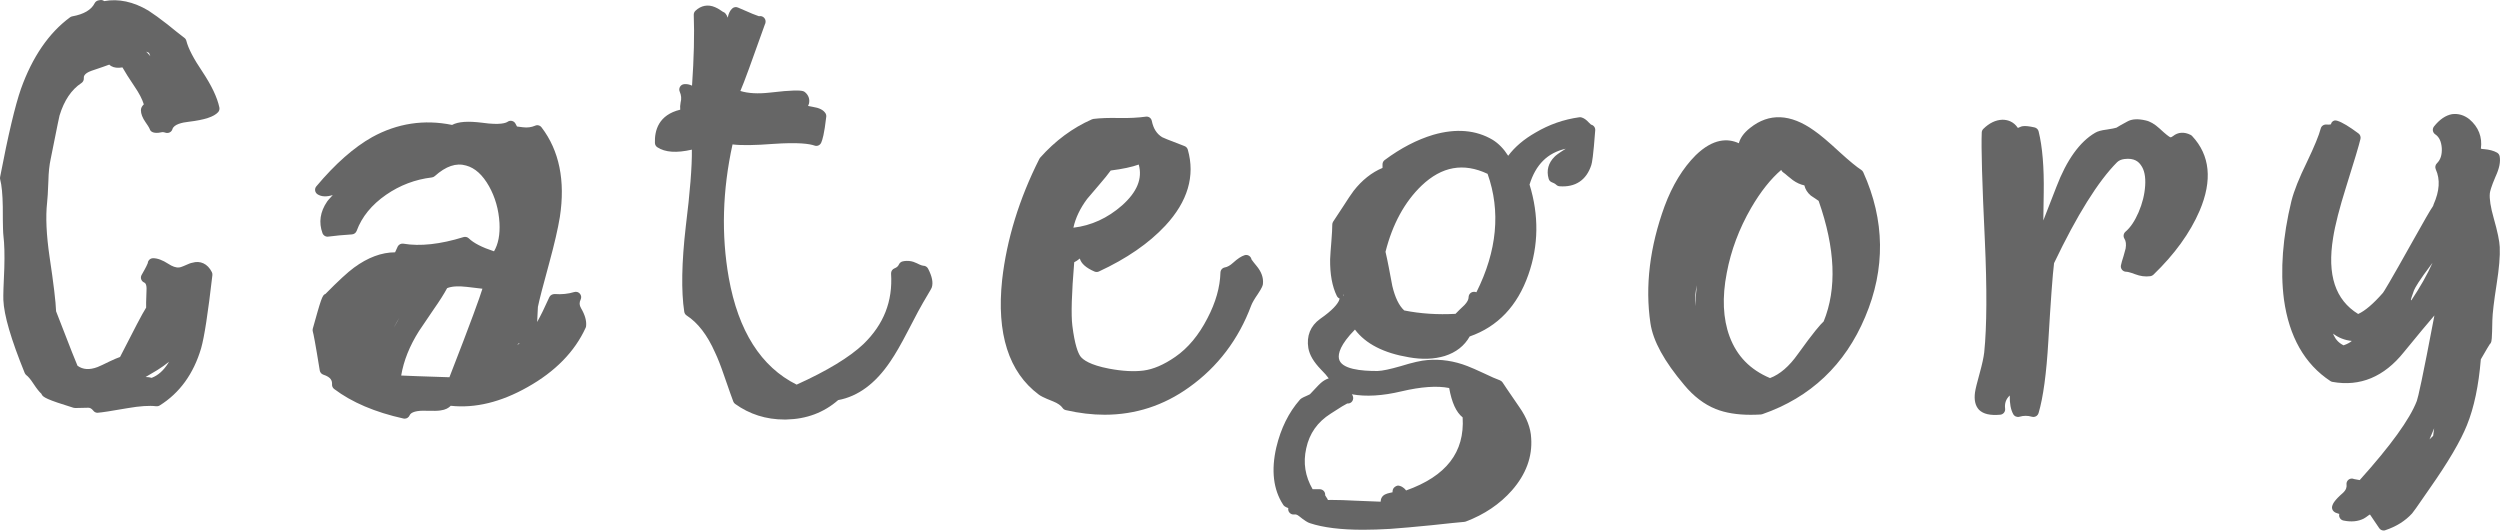
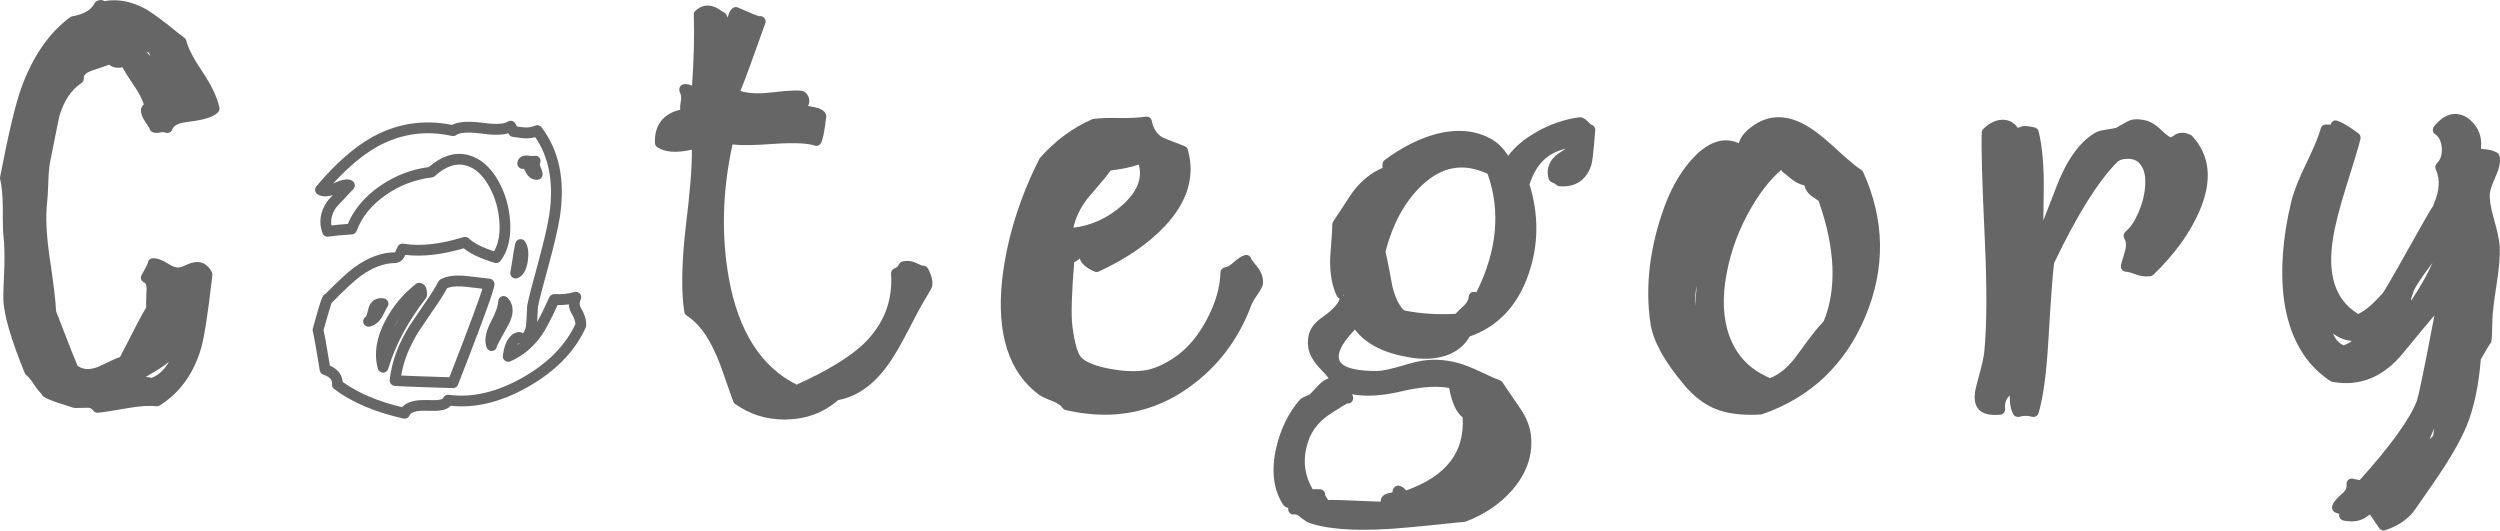
<svg xmlns="http://www.w3.org/2000/svg" version="1.1" id="レイヤー_1" x="0px" y="0px" width="87.091px" height="18.481px" viewBox="0 0 87.091 18.481" enable-background="new 0 0 87.091 18.481" xml:space="preserve">
  <g>
    <g>
      <g>
        <path fill="#666666" d="M3.518,0.188c0,0,0,0.023,0,0.068C4.019,0.12,4.538,0.211,5.075,0.53C5.247,0.641,5.462,0.797,5.72,0.999     c0.337,0.273,0.533,0.43,0.591,0.469C6.382,1.754,6.579,2.135,6.901,2.61C7.202,3.066,7.389,3.456,7.46,3.782     C7.346,3.905,7.045,3.997,6.558,4.055c-0.423,0.046-0.666,0.176-0.73,0.391C5.756,4.42,5.691,4.41,5.634,4.416     c-0.086,0.02-0.165,0.029-0.236,0.029c-0.015-0.052-0.071-0.15-0.172-0.293C5.14,4.029,5.097,3.925,5.097,3.84     c0-0.026,0.021-0.055,0.064-0.088C5.204,3.727,5.222,3.7,5.215,3.674c-0.05-0.221-0.176-0.479-0.376-0.771     C4.588,2.532,4.431,2.275,4.366,2.131C4.08,2.216,3.919,2.177,3.883,2.014C3.847,2.04,3.597,2.131,3.131,2.288     C2.852,2.385,2.719,2.535,2.733,2.737c-0.387,0.254-0.666,0.664-0.838,1.23C1.889,3.974,1.784,4.482,1.584,5.491     c-0.05,0.228-0.079,0.495-0.086,0.801C1.483,6.669,1.47,6.916,1.455,7.034C1.397,7.548,1.427,8.196,1.541,8.977     c0.144,0.957,0.219,1.592,0.226,1.904c0.494,1.283,0.756,1.943,0.784,1.982c0.251,0.202,0.555,0.234,0.913,0.098     c0.086-0.032,0.232-0.101,0.44-0.205c0.179-0.084,0.315-0.14,0.408-0.166c0.673-1.315,0.995-1.937,0.967-1.865     c-0.007-0.026-0.004-0.228,0.011-0.605C5.305,9.885,5.24,9.736,5.097,9.67C5.262,9.384,5.34,9.221,5.333,9.182     c0.114,0,0.258,0.055,0.43,0.166c0.165,0.111,0.326,0.163,0.483,0.156c0.05,0,0.129-0.023,0.236-0.068     c0.129-0.059,0.211-0.091,0.247-0.098c0.215-0.065,0.376,0.01,0.483,0.225c-0.15,1.302-0.279,2.142-0.387,2.52     c-0.251,0.846-0.705,1.475-1.364,1.885c-0.251-0.032-0.602-0.01-1.053,0.068c-0.559,0.098-0.896,0.15-1.01,0.156     c-0.086-0.111-0.189-0.169-0.312-0.176l-0.473,0.01c-0.737-0.228-1.063-0.358-0.978-0.391c-0.086-0.059-0.187-0.176-0.301-0.352     s-0.215-0.296-0.301-0.361c-0.466-1.146-0.709-1.973-0.73-2.48c-0.007-0.15,0.004-0.514,0.032-1.094     c0.015-0.482,0.004-0.869-0.032-1.162C0.291,8.069,0.284,7.74,0.284,7.2C0.277,6.75,0.245,6.418,0.187,6.204     c0.279-1.458,0.52-2.474,0.72-3.047c0.387-1.081,0.935-1.881,1.644-2.402c0.466-0.084,0.77-0.27,0.913-0.557     C3.5,0.191,3.518,0.188,3.518,0.188z M4.184,0.862v0.166c0.05,0,0.136-0.013,0.258-0.039c0.101-0.026,0.197-0.032,0.29-0.02     C4.588,0.787,4.341,0.712,3.99,0.745C3.653,0.777,3.436,0.891,3.335,1.086C3.958,0.859,4.241,0.784,4.184,0.862z M4.71,13.401     c0.243-0.091,0.434-0.104,0.569-0.039c0.294-0.091,0.541-0.296,0.741-0.615c0.058-0.091,0.136-0.238,0.236-0.439     c0.101-0.195,0.179-0.338,0.236-0.43c-0.015-0.045-0.058-0.065-0.129-0.059c-0.215,0.332-0.544,0.638-0.988,0.918     c-0.028,0.02-0.222,0.134-0.58,0.342c-0.243,0.15-0.447,0.283-0.612,0.4C4.276,13.512,4.452,13.486,4.71,13.401z M5.215,2.239     c0.079,0.104,0.172,0.257,0.279,0.459c0.122,0.234,0.211,0.394,0.269,0.479C5.72,2.779,5.576,2.284,5.333,1.692     c-0.05-0.013-0.129-0.045-0.236-0.098C4.968,1.542,4.878,1.506,4.828,1.487C4.62,1.415,4.467,1.445,4.366,1.575     C4.703,1.679,4.985,1.9,5.215,2.239z M5.419,12.122c0.058-0.098,0.133-0.143,0.226-0.137c-0.021-0.045-0.043-0.137-0.064-0.273     c-0.007-0.084-0.047-0.14-0.118-0.166c0.021,0.13-0.015,0.254-0.107,0.371c-0.101,0.124-0.146,0.238-0.14,0.342     C5.301,12.265,5.369,12.219,5.419,12.122z" />
        <path fill="#666666" d="M3.399,14.38c-0.058,0-0.113-0.026-0.148-0.073c-0.067-0.087-0.127-0.101-0.172-0.103l-0.46,0.01     c-0.019-0.002-0.04-0.003-0.06-0.009c-0.911-0.282-1.081-0.367-1.115-0.485c-0.083-0.077-0.17-0.188-0.265-0.333     c-0.127-0.196-0.209-0.279-0.256-0.313c-0.027-0.021-0.049-0.048-0.062-0.08c-0.478-1.177-0.721-2.008-0.744-2.543     C0.111,10.293,0.122,9.93,0.15,9.339c0.014-0.466,0.004-0.848-0.031-1.13C0.11,8.13,0.097,7.94,0.097,7.2     C0.09,6.771,0.06,6.451,0.006,6.252c-0.007-0.027-0.008-0.056-0.003-0.083C0.283,4.71,0.527,3.676,0.73,3.095     c0.398-1.112,0.973-1.95,1.709-2.491C2.463,0.586,2.489,0.575,2.517,0.57c0.402-0.073,0.664-0.226,0.779-0.456     c0.026-0.053,0.077-0.09,0.135-0.101l0.05-0.009c0.053-0.011,0.107,0.002,0.149,0.035c0.497-0.092,1.017,0.019,1.54,0.33     c0.182,0.117,0.403,0.278,0.665,0.482c0.127,0.103,0.506,0.411,0.58,0.461c0.039,0.026,0.066,0.065,0.077,0.11     c0.065,0.263,0.255,0.627,0.564,1.083c0.318,0.482,0.51,0.886,0.586,1.237c0.013,0.06-0.004,0.123-0.045,0.167     C7.449,4.07,7.125,4.176,6.58,4.241c-0.235,0.025-0.523,0.09-0.573,0.258C5.992,4.549,5.958,4.59,5.911,4.613     c-0.047,0.022-0.1,0.026-0.148,0.009C5.72,4.606,5.682,4.6,5.654,4.603C5.5,4.64,5.263,4.659,5.217,4.497     C5.215,4.491,5.196,4.437,5.072,4.261c-0.11-0.158-0.163-0.295-0.163-0.42c0-0.075,0.034-0.144,0.101-0.206     C4.954,3.452,4.845,3.244,4.684,3.009C4.491,2.723,4.353,2.505,4.266,2.348C4.103,2.375,3.974,2.361,3.875,2.303     C3.849,2.288,3.827,2.27,3.806,2.251C3.693,2.293,3.507,2.359,3.19,2.465C2.909,2.564,2.917,2.68,2.92,2.723     c0.005,0.068-0.027,0.133-0.084,0.17C2.489,3.122,2.233,3.501,2.075,4.022c0,0.002-0.001,0.004-0.002,0.007     C2.064,4.062,2.018,4.269,1.768,5.527C1.719,5.749,1.692,6.007,1.686,6.296C1.67,6.704,1.656,6.938,1.641,7.057     C1.586,7.548,1.615,8.186,1.727,8.95c0.141,0.941,0.215,1.562,0.227,1.895c0.536,1.389,0.699,1.791,0.746,1.896     c0.19,0.138,0.419,0.151,0.698,0.046c0.082-0.032,0.223-0.099,0.424-0.198c0.148-0.07,0.266-0.121,0.36-0.153     c0.511-0.998,0.763-1.489,0.909-1.72c-0.003-0.065-0.002-0.214,0.013-0.604c0.014-0.227-0.059-0.26-0.083-0.271     C4.971,9.819,4.935,9.778,4.918,9.728c-0.017-0.05-0.011-0.105,0.016-0.151c0.163-0.282,0.202-0.378,0.212-0.405     c0.002-0.04,0.017-0.079,0.043-0.11c0.036-0.042,0.088-0.067,0.144-0.067c0.153,0,0.327,0.064,0.531,0.196     C5.998,9.28,6.132,9.33,6.239,9.317c0.008,0,0.049-0.002,0.17-0.054c0.175-0.08,0.242-0.102,0.288-0.109     C6.974,9.069,7.233,9.185,7.38,9.479c0.017,0.033,0.023,0.069,0.019,0.105c-0.153,1.325-0.281,2.159-0.393,2.549     c-0.264,0.891-0.75,1.561-1.445,1.993c-0.037,0.022-0.083,0.031-0.124,0.026c-0.23-0.029-0.564-0.008-0.996,0.067     c-0.568,0.1-0.905,0.151-1.031,0.159C3.407,14.38,3.403,14.38,3.399,14.38z M3.084,13.829c0.152,0.007,0.284,0.064,0.391,0.167     c0.122-0.015,0.375-0.053,0.902-0.145c0.437-0.075,0.777-0.102,1.04-0.077c0.586-0.384,1-0.971,1.229-1.745     c0.008-0.026,0.016-0.057,0.023-0.089c-0.004,0.013-0.011,0.026-0.019,0.038c-0.056,0.088-0.131,0.227-0.228,0.415     C6.32,12.6,6.239,12.752,6.179,12.847c-0.224,0.355-0.508,0.59-0.844,0.694c-0.045,0.015-0.093,0.012-0.137-0.01     c-0.084-0.039-0.235-0.024-0.421,0.046c-0.003,0.001-0.005,0.002-0.008,0.003c-0.309,0.101-0.508,0.124-0.646,0.076     c-0.066-0.022-0.114-0.081-0.124-0.15c-0.01-0.069,0.02-0.139,0.077-0.18c0.167-0.119,0.375-0.255,0.623-0.407     c0.35-0.203,0.539-0.314,0.572-0.336c0.425-0.269,0.738-0.559,0.937-0.865c0.031-0.049,0.083-0.08,0.139-0.085     c0.198-0.024,0.293,0.085,0.326,0.188c0.008,0.026,0.011,0.055,0.007,0.082c0.096-0.407,0.21-1.18,0.34-2.302     C6.952,9.494,6.881,9.488,6.784,9.518C6.73,9.531,6.663,9.56,6.56,9.607C6.403,9.674,6.304,9.692,6.214,9.692     c-0.18,0-0.37-0.063-0.556-0.188C5.575,9.45,5.508,9.417,5.457,9.397C5.429,9.455,5.392,9.528,5.34,9.621     c0.088,0.1,0.153,0.259,0.137,0.51c-0.016,0.408-0.015,0.525-0.013,0.558c0.006,0.034,0.003,0.071-0.01,0.105     c-0.007,0.019-0.017,0.034-0.029,0.049c-0.052,0.095-0.268,0.508-0.946,1.833c-0.024,0.047-0.067,0.082-0.118,0.096     c-0.056,0.016-0.167,0.055-0.377,0.154c-0.212,0.106-0.364,0.177-0.454,0.211c-0.423,0.163-0.793,0.118-1.098-0.126     C2.42,13,2.409,12.988,2.399,12.975c-0.025-0.035-0.058-0.079-0.807-2.025c-0.008-0.021-0.012-0.042-0.013-0.063     C1.573,10.582,1.497,9.95,1.355,9.005C1.239,8.208,1.21,7.538,1.269,7.013c0.014-0.107,0.027-0.345,0.042-0.729     c0.007-0.31,0.038-0.591,0.09-0.833c0.213-1.075,0.28-1.413,0.319-1.537L1.716,3.913c0.172-0.567,0.452-0.996,0.833-1.276     c0.022-0.184,0.143-0.394,0.52-0.526c0.59-0.198,0.697-0.246,0.715-0.256c0.051-0.037,0.112-0.041,0.171-0.02     c0.059,0.022,0.097,0.077,0.111,0.138C4.064,1.98,4.122,2.007,4.313,1.952c0.091-0.027,0.186,0.018,0.224,0.103     c0.042,0.093,0.155,0.297,0.457,0.744c0.216,0.316,0.348,0.59,0.404,0.835c0.008,0.032,0.028,0.155-0.104,0.255     c0.011,0.034,0.035,0.085,0.085,0.157C5.44,4.132,5.482,4.198,5.512,4.249C5.538,4.245,5.564,4.24,5.592,4.234     c0.046-0.006,0.089-0.007,0.133-0.003c0.137-0.197,0.41-0.319,0.813-0.362c0.415-0.05,0.615-0.116,0.709-0.164     c-0.082-0.278-0.25-0.612-0.501-0.992C6.432,2.251,6.235,1.879,6.147,1.58c-0.073-0.056-0.22-0.171-0.545-0.436     c-0.25-0.195-0.462-0.35-0.628-0.457c-0.49-0.291-0.952-0.373-1.407-0.25C3.555,0.44,3.542,0.442,3.53,0.443     C3.344,0.685,3.041,0.849,2.628,0.931C1.969,1.428,1.45,2.198,1.084,3.22C0.889,3.777,0.652,4.779,0.379,6.198     c0.055,0.23,0.085,0.558,0.092,0.999c0,0.536,0.007,0.86,0.02,0.966C0.529,8.464,0.54,8.865,0.525,9.354     c-0.028,0.574-0.039,0.936-0.032,1.08c0.02,0.479,0.255,1.277,0.699,2.374c0.092,0.081,0.192,0.204,0.302,0.374     c0.131,0.202,0.212,0.274,0.249,0.299c0.026,0.018,0.046,0.041,0.061,0.067c0.083,0.039,0.297,0.122,0.838,0.29L3.084,13.829z      M4.71,13.401h0.005H4.71z M5.082,13.134c0.072,0,0.139,0.01,0.201,0.029c0.226-0.087,0.416-0.256,0.579-0.516     c0.008-0.014,0.018-0.028,0.027-0.045c-0.125,0.102-0.263,0.199-0.413,0.293c-0.019,0.014-0.154,0.093-0.403,0.238     C5.076,13.134,5.079,13.134,5.082,13.134z M5.104,10.657l0.019,0.007L5.104,10.657z M5.031,3.713     c0.001,0.003,0.001,0.006,0.002,0.009C5.033,3.719,5.032,3.716,5.031,3.713z M5.229,12.446c-0.009,0-0.019,0-0.027,0     c-0.094-0.007-0.168-0.082-0.174-0.175c-0.01-0.154,0.051-0.313,0.182-0.474c0.077-0.097,0.076-0.173,0.067-0.222     c-0.011-0.065,0.014-0.132,0.065-0.174c0.05-0.044,0.12-0.055,0.183-0.033c0.141,0.051,0.229,0.17,0.242,0.328     c0.025,0.155,0.044,0.201,0.047,0.209c0.028,0.06,0.022,0.131-0.016,0.186c-0.038,0.055-0.105,0.094-0.168,0.08     c-0.007-0.001-0.022-0.003-0.048,0.041C5.479,12.411,5.326,12.446,5.229,12.446z M5.763,3.364c-0.061,0-0.119-0.029-0.155-0.082     c-0.06-0.088-0.149-0.246-0.28-0.498C5.225,2.591,5.137,2.446,5.065,2.352C5.063,2.35,5.062,2.347,5.06,2.344     c-0.207-0.306-0.452-0.499-0.749-0.59C4.252,1.736,4.206,1.69,4.187,1.631S4.18,1.509,4.218,1.46     c0.088-0.112,0.29-0.283,0.671-0.15L5.167,1.42c0.104,0.05,0.171,0.079,0.214,0.09c0.057,0.015,0.104,0.056,0.125,0.11     c0.249,0.607,0.398,1.124,0.443,1.536c0.009,0.085-0.041,0.166-0.122,0.196C5.806,3.36,5.784,3.364,5.763,3.364z M5.092,1.799     C5.142,1.848,5.19,1.9,5.236,1.955C5.222,1.917,5.207,1.88,5.191,1.841C5.162,1.83,5.129,1.816,5.092,1.799z M3.335,1.274     c-0.053,0-0.104-0.022-0.141-0.063C3.143,1.152,3.133,1.069,3.168,1C3.299,0.746,3.57,0.597,3.972,0.558     c0.416-0.039,0.721,0.061,0.907,0.295c0.047,0.061,0.053,0.144,0.015,0.21C4.855,1.129,4.778,1.164,4.705,1.155     C4.639,1.145,4.565,1.15,4.488,1.17C4.341,1.202,4.247,1.215,4.184,1.215c-0.093,0-0.17-0.068-0.185-0.157     C3.887,1.091,3.702,1.152,3.399,1.263C3.378,1.27,3.356,1.274,3.335,1.274z" />
      </g>
      <g>
-         <path fill="#666666" d="M17.888,4.582c0,0,0.101,0.013,0.301,0.039c0.187,0.026,0.361,0.003,0.526-0.068     c0.587,0.768,0.788,1.761,0.602,2.979c-0.064,0.397-0.187,0.925-0.365,1.582c-0.215,0.781-0.348,1.296-0.397,1.543l-0.032,0.596     c-0.007,0.234-0.082,0.417-0.226,0.547c-0.058,0.007-0.122-0.006-0.193-0.039c-0.028-0.02-0.075-0.006-0.14,0.039     c-0.136,0.111-0.222,0.316-0.258,0.615c0.408-0.176,0.748-0.462,1.021-0.859c0.15-0.221,0.344-0.596,0.58-1.123     c0.272,0.02,0.522-0.006,0.752-0.078c-0.079,0.163-0.071,0.322,0.021,0.479c0.114,0.195,0.165,0.365,0.15,0.508     c-0.365,0.801-1.014,1.462-1.944,1.982c-0.931,0.527-1.822,0.732-2.675,0.615c-0.043,0.098-0.14,0.156-0.29,0.176     c-0.079,0.013-0.232,0.016-0.462,0.01c-0.43-0.013-0.684,0.078-0.763,0.273c-0.967-0.215-1.747-0.547-2.342-0.996     c0.015-0.254-0.129-0.43-0.43-0.527c-0.129-0.801-0.211-1.26-0.247-1.377c0.215-0.768,0.326-1.123,0.333-1.064     c0.466-0.475,0.81-0.794,1.031-0.957c0.451-0.332,0.892-0.498,1.321-0.498c0.071-0.006,0.125-0.049,0.161-0.127l0.097-0.176     c0.616,0.104,1.343,0.026,2.181-0.234c0.208,0.202,0.569,0.381,1.085,0.537c0.229-0.299,0.329-0.706,0.301-1.221     C17.559,7.262,17.43,6.809,17.2,6.399c-0.251-0.443-0.555-0.713-0.913-0.811c-0.408-0.117-0.831,0.02-1.268,0.41     c-0.608,0.072-1.167,0.283-1.676,0.635c-0.537,0.371-0.902,0.82-1.096,1.348C11.933,8,11.653,8.027,11.41,8.059     c-0.114-0.313-0.068-0.622,0.14-0.928c0.028-0.045,0.236-0.27,0.623-0.674c-0.071-0.045-0.229-0.013-0.473,0.098     c-0.243,0.111-0.423,0.13-0.537,0.059c0.645-0.768,1.274-1.325,1.891-1.67c0.859-0.475,1.769-0.605,2.729-0.391     C15.947,4.43,16.28,4.4,16.781,4.465c0.509,0.072,0.845,0.049,1.01-0.068C17.855,4.521,17.888,4.582,17.888,4.582z M13.15,10.94     c0.007-0.02,0.039-0.081,0.097-0.186c0.036-0.078,0.068-0.137,0.097-0.176c-0.179-0.026-0.29,0.052-0.333,0.234     c-0.05,0.221-0.107,0.348-0.172,0.381C12.968,11.161,13.071,11.077,13.15,10.94z M14.687,10.276c0-0.013,0-0.036,0-0.068     c-0.007-0.039-0.011-0.065-0.011-0.078c-0.007-0.052-0.032-0.081-0.075-0.088c-0.423,0.332-0.759,0.736-1.01,1.211     c-0.294,0.553-0.376,1.068-0.247,1.543C13.595,11.949,14.042,11.109,14.687,10.276z M14.955,10.666     c-0.272,0.397-0.444,0.651-0.516,0.762c-0.387,0.612-0.612,1.221-0.677,1.826c0.064,0.013,0.737,0.039,2.02,0.078     c0.823-2.109,1.242-3.255,1.257-3.438c-0.015,0-0.265-0.029-0.752-0.088c-0.372-0.045-0.655-0.016-0.849,0.088     C15.331,10.103,15.17,10.361,14.955,10.666z M17.533,11.252c0.179-0.325,0.183-0.576,0.011-0.752     c0,0.176-0.093,0.443-0.279,0.801c-0.157,0.306-0.204,0.55-0.14,0.732C17.132,11.982,17.269,11.721,17.533,11.252z M18.199,9.065     c0.036-0.247,0.015-0.43-0.064-0.547c-0.036,0.143-0.068,0.326-0.097,0.547c-0.036,0.215-0.061,0.365-0.075,0.449     C18.085,9.462,18.163,9.312,18.199,9.065z M18.65,5.872c-0.036-0.084-0.039-0.169-0.011-0.254     c-0.021,0.007-0.111,0.003-0.269-0.01c-0.107-0.006-0.161,0.023-0.161,0.088c0.107-0.006,0.193,0.055,0.258,0.186     c0.058,0.137,0.14,0.202,0.247,0.195C18.715,6.031,18.693,5.963,18.65,5.872z" />
        <path fill="#666666" d="M14.096,14.585c-0.013,0-0.027-0.001-0.041-0.005c-0.988-0.219-1.801-0.565-2.414-1.029     c-0.05-0.037-0.078-0.098-0.074-0.16c0.006-0.117-0.024-0.248-0.301-0.338c-0.067-0.022-0.116-0.079-0.127-0.148     c-0.159-0.985-0.219-1.279-0.241-1.352c-0.011-0.035-0.011-0.071-0.001-0.106c0.279-0.997,0.33-1.18,0.439-1.206     c0.447-0.454,0.773-0.754,0.995-0.917c0.481-0.354,0.963-0.534,1.432-0.534l0.094-0.206c0.039-0.07,0.115-0.106,0.195-0.095     c0.582,0.099,1.288,0.021,2.094-0.229c0.066-0.02,0.137-0.003,0.186,0.044c0.168,0.164,0.463,0.315,0.878,0.451     c0.148-0.251,0.212-0.583,0.19-0.99c-0.027-0.463-0.149-0.893-0.363-1.276c-0.227-0.401-0.488-0.637-0.799-0.722     c-0.347-0.101-0.704,0.021-1.093,0.369c-0.029,0.026-0.065,0.042-0.103,0.046c-0.575,0.068-1.11,0.271-1.591,0.603     c-0.502,0.347-0.847,0.77-1.026,1.258c-0.026,0.07-0.09,0.118-0.165,0.123c-0.311,0.02-0.585,0.045-0.825,0.077     c-0.083,0.014-0.171-0.039-0.201-0.122c-0.136-0.372-0.082-0.741,0.161-1.098c0.011-0.017,0.028-0.044,0.198-0.228     c-0.219,0.068-0.394,0.06-0.529-0.025c-0.046-0.029-0.077-0.076-0.085-0.129c-0.009-0.054,0.006-0.108,0.042-0.15     c0.656-0.782,1.31-1.358,1.942-1.713c0.876-0.483,1.813-0.625,2.786-0.426c0.217-0.116,0.557-0.139,1.058-0.075     c0.623,0.088,0.821,0.004,0.877-0.035c0.044-0.031,0.1-0.042,0.152-0.029c0.053,0.013,0.097,0.047,0.122,0.095l0.052,0.099     l0.204,0.026c0.156,0.02,0.294,0.003,0.428-0.054c0.078-0.037,0.171-0.012,0.224,0.058c0.617,0.807,0.832,1.857,0.638,3.121     c-0.066,0.406-0.187,0.93-0.37,1.603c-0.217,0.79-0.347,1.291-0.395,1.531l-0.026,0.525c0.12-0.213,0.262-0.502,0.424-0.864     c0.032-0.071,0.107-0.108,0.184-0.11c0.248,0.019,0.477-0.006,0.683-0.069c0.074-0.022,0.149,0,0.198,0.057     c0.049,0.057,0.059,0.137,0.026,0.204c-0.051,0.105-0.047,0.198,0.014,0.301c0.137,0.234,0.195,0.438,0.176,0.622     c-0.002,0.021-0.007,0.041-0.016,0.06c-0.38,0.833-1.061,1.528-2.023,2.067c-0.921,0.521-1.82,0.744-2.677,0.651     c-0.069,0.074-0.18,0.14-0.355,0.162c-0.085,0.015-0.243,0.019-0.491,0.012c-0.332-0.016-0.54,0.046-0.584,0.156     C14.24,14.54,14.171,14.585,14.096,14.585z M11.939,13.306c0.535,0.385,1.23,0.68,2.069,0.879     c0.154-0.179,0.441-0.261,0.856-0.248c0.271,0.008,0.381,0.001,0.426-0.008c0.061-0.008,0.13-0.024,0.148-0.065     c0.033-0.077,0.114-0.123,0.197-0.11c0.806,0.107,1.667-0.089,2.557-0.593c0.88-0.493,1.502-1.121,1.852-1.866     c0.001-0.097-0.042-0.22-0.127-0.366c-0.063-0.105-0.097-0.216-0.101-0.326c-0.126,0.02-0.251,0.026-0.392,0.024     c-0.219,0.479-0.397,0.818-0.543,1.035c-0.293,0.426-0.664,0.737-1.102,0.926c-0.063,0.027-0.133,0.018-0.187-0.021     c-0.054-0.04-0.082-0.106-0.074-0.173c0.042-0.354,0.149-0.595,0.326-0.738c0.178-0.126,0.296-0.095,0.364-0.048     c0.003,0.001,0.006,0.002,0.01,0.002c0.073-0.091,0.111-0.21,0.115-0.361l0.033-0.6c0.053-0.276,0.184-0.785,0.404-1.583     c0.177-0.651,0.298-1.177,0.361-1.563c0.168-1.1,0.005-2.016-0.486-2.725c-0.154,0.043-0.315,0.054-0.483,0.03l-0.299-0.039     c-0.061-0.008-0.114-0.045-0.142-0.1l-0.014-0.027c-0.216,0.067-0.525,0.071-0.952,0.009c-0.585-0.076-0.79,0.001-0.86,0.052     c-0.043,0.033-0.099,0.044-0.153,0.033c-0.908-0.202-1.782-0.079-2.597,0.372c-0.498,0.279-1.014,0.71-1.538,1.284     c0.005-0.002,0.011-0.004,0.016-0.007c0.32-0.147,0.516-0.172,0.651-0.085c0.047,0.03,0.079,0.08,0.085,0.136     s-0.012,0.112-0.051,0.152c-0.496,0.518-0.586,0.625-0.602,0.646c-0.142,0.21-0.194,0.413-0.159,0.619     c0.174-0.02,0.363-0.037,0.569-0.051c0.216-0.513,0.592-0.958,1.12-1.323c0.515-0.356,1.087-0.578,1.702-0.659     c0.471-0.405,0.941-0.544,1.4-0.412c0.404,0.11,0.749,0.413,1.024,0.898c0.243,0.434,0.381,0.918,0.411,1.439     c0.031,0.559-0.083,1.012-0.339,1.346c-0.047,0.062-0.13,0.09-0.203,0.065c-0.487-0.147-0.841-0.313-1.077-0.506     c-0.763,0.226-1.449,0.301-2.033,0.229L14.088,8.94c-0.058,0.127-0.17,0.211-0.309,0.223c-0.403,0.001-0.811,0.156-1.227,0.462     c-0.211,0.155-0.548,0.468-1.001,0.93c-0.027,0.074-0.098,0.292-0.28,0.942c0.029,0.12,0.087,0.413,0.221,1.239     C11.831,12.884,11.923,13.124,11.939,13.306z M18.078,11.953c-0.021,0.02-0.042,0.043-0.06,0.069     c0.028-0.02,0.055-0.04,0.082-0.062C18.093,11.958,18.086,11.956,18.078,11.953z M18.025,11.932     c0.003,0.004,0.009,0.006,0.017,0.007C18.036,11.936,18.031,11.934,18.025,11.932z M15.782,13.52c-0.002,0-0.004,0-0.006,0     c-1.935-0.059-2.013-0.074-2.05-0.082c-0.095-0.019-0.161-0.106-0.15-0.203c0.067-0.633,0.305-1.274,0.705-1.907     c0.073-0.112,0.246-0.368,0.52-0.768c0,0,0-0.001,0.001-0.001c0.209-0.3,0.368-0.552,0.47-0.75     c0.017-0.034,0.044-0.061,0.078-0.079c0.23-0.124,0.543-0.16,0.96-0.109c0.458,0.055,0.704,0.084,0.739,0.087     c0.05,0.003,0.098,0.027,0.13,0.065c0.032,0.038,0.05,0.087,0.046,0.137c-0.007,0.09-0.024,0.302-1.269,3.491     C15.929,13.474,15.859,13.52,15.782,13.52z M13.976,13.082c0.216,0.011,0.682,0.028,1.68,0.06     c0.767-1.969,1.052-2.768,1.15-3.084c-0.112-0.013-0.283-0.033-0.541-0.064c-0.299-0.035-0.531-0.021-0.689,0.044     c-0.11,0.205-0.263,0.446-0.467,0.737c-0.27,0.393-0.441,0.645-0.512,0.756C14.27,12.048,14.061,12.569,13.976,13.082z      M13.344,12.983c-0.066-0.002-0.159-0.057-0.181-0.139c-0.141-0.521-0.053-1.087,0.263-1.68c0.262-0.496,0.618-0.924,1.06-1.271     c0.041-0.031,0.093-0.047,0.143-0.038c0.126,0.019,0.216,0.114,0.234,0.25c0.002,0.029,0.005,0.046,0.009,0.07l0.003,0.101     c0,0.042-0.014,0.082-0.039,0.114c-0.627,0.811-1.068,1.638-1.312,2.459C13.5,12.929,13.427,12.983,13.344,12.983z      M13.911,11.075c-0.055,0.086-0.106,0.175-0.154,0.266c-0.011,0.02-0.021,0.04-0.031,0.06     C13.784,11.292,13.846,11.184,13.911,11.075z M14.687,10.276h0.005H14.687z M17.125,12.229c-0.08,0-0.15-0.057-0.177-0.133     c-0.083-0.235-0.034-0.523,0.15-0.881c0.213-0.41,0.258-0.615,0.258-0.715c0-0.076,0.046-0.145,0.117-0.174     c0.07-0.027,0.151-0.012,0.205,0.043c0.162,0.165,0.296,0.468,0.02,0.973c0,0.001-0.001,0.002-0.001,0.002     c-0.325,0.575-0.38,0.702-0.389,0.73c-0.011,0.086-0.078,0.145-0.165,0.153C17.137,12.229,17.131,12.229,17.125,12.229z      M17.533,11.253h0.005H17.533z M12.839,11.382c-0.076,0-0.147-0.047-0.175-0.121c-0.034-0.088,0.004-0.188,0.087-0.231     c-0.001,0,0.029-0.04,0.077-0.257c0.065-0.278,0.266-0.424,0.543-0.379c0.065,0.01,0.12,0.053,0.146,0.112     c0.025,0.061,0.018,0.13-0.021,0.184c-0.023,0.031-0.049,0.08-0.078,0.145c-0.054,0.097-0.083,0.15-0.092,0.173     c-0.003,0.007-0.009,0.021-0.013,0.027c-0.104,0.181-0.248,0.296-0.427,0.342C12.87,11.38,12.854,11.382,12.839,11.382z      M17.963,9.702c-0.042,0-0.083-0.014-0.116-0.041c-0.054-0.042-0.08-0.111-0.068-0.179l0.075-0.448     c0.028-0.221,0.062-0.412,0.1-0.562c0.018-0.072,0.077-0.126,0.149-0.139c0.074-0.013,0.147,0.019,0.188,0.08     c0.107,0.159,0.138,0.381,0.095,0.679c-0.047,0.32-0.161,0.515-0.348,0.595C18.013,9.697,17.988,9.702,17.963,9.702z      M18.701,6.265c-0.113,0-0.295-0.046-0.406-0.311c-0.036-0.072-0.062-0.074-0.074-0.071c-0.05,0.008-0.102-0.015-0.14-0.051     c-0.038-0.035-0.059-0.084-0.059-0.136c0-0.076,0.029-0.145,0.082-0.195c0.065-0.061,0.156-0.091,0.278-0.08     c0.123,0.01,0.198,0.016,0.228,0.012c0.067-0.019,0.127,0.001,0.176,0.052c0.048,0.05,0.054,0.125,0.031,0.192     c-0.014,0.041-0.012,0.078,0.004,0.118c0.055,0.118,0.081,0.207,0.081,0.281c0,0.099-0.077,0.181-0.176,0.187     C18.718,6.264,18.71,6.265,18.701,6.265z" />
      </g>
      <g>
        <path fill="#666666" d="M25.225,1.038c0.007,0.241,0.028,0.4,0.064,0.479c0.129-0.104,0.2-0.29,0.215-0.557     c0.007-0.28,0.05-0.456,0.129-0.527c0.595,0.267,0.877,0.371,0.849,0.313c-0.63,1.764-0.941,2.607-0.935,2.529     c0.322,0.15,0.748,0.195,1.278,0.137c0.602-0.072,0.967-0.091,1.096-0.059c0.071,0.059,0.097,0.13,0.075,0.215     c-0.007,0.02-0.021,0.059-0.043,0.117c-0.015,0.052-0.025,0.094-0.032,0.127c0.05,0.033,0.172,0.065,0.365,0.098     c0.165,0.026,0.269,0.072,0.312,0.137c-0.05,0.436-0.104,0.719-0.161,0.85c-0.279-0.098-0.784-0.12-1.515-0.068     c-0.767,0.059-1.282,0.055-1.547-0.01c-0.394,1.686-0.451,3.317-0.172,4.893c0.351,1.966,1.199,3.265,2.546,3.896     c1.124-0.501,1.944-0.996,2.46-1.484c0.745-0.723,1.085-1.588,1.021-2.598c0.122-0.045,0.208-0.124,0.258-0.234     c0.129-0.026,0.251-0.01,0.365,0.049c0.136,0.072,0.24,0.107,0.312,0.107c0.114,0.221,0.154,0.391,0.118,0.508     c-0.007,0.02-0.104,0.186-0.29,0.498c-0.093,0.156-0.272,0.492-0.537,1.006c-0.229,0.443-0.426,0.785-0.591,1.025     c-0.501,0.749-1.085,1.175-1.751,1.279c-0.473,0.43-1.046,0.651-1.719,0.664c-0.63,0.013-1.188-0.156-1.676-0.508     c-0.036-0.091-0.14-0.384-0.312-0.879c-0.122-0.358-0.232-0.641-0.333-0.85c-0.279-0.631-0.63-1.084-1.053-1.357     c-0.107-0.697-0.09-1.67,0.054-2.92c0.172-1.387,0.24-2.366,0.204-2.939c-0.595,0.169-1.021,0.169-1.278,0     c-0.021-0.586,0.29-0.921,0.935-1.006c-0.058-0.098-0.071-0.218-0.043-0.361c0.043-0.163,0.028-0.325-0.043-0.488     c0.064-0.006,0.133,0.01,0.204,0.049c0.064,0.046,0.14,0.055,0.226,0.029c0.079-1.055,0.104-1.95,0.075-2.686     c0.144-0.137,0.305-0.166,0.483-0.088c0.05,0.02,0.107,0.052,0.172,0.098c0.064,0.046,0.104,0.068,0.118,0.068     C25.186,0.66,25.218,0.81,25.225,1.038z M25.354,2.19c0.05-0.228,0-0.377-0.15-0.449c0-0.013-0.025,0.179-0.075,0.576     c-0.021,0.202,0.032,0.371,0.161,0.508C25.261,2.714,25.282,2.502,25.354,2.19z" />
        <path fill="#666666" d="M27.33,14.615c-0.642,0-1.22-0.184-1.721-0.544c-0.029-0.021-0.051-0.05-0.064-0.084     c-0.037-0.092-0.141-0.388-0.314-0.886c-0.123-0.36-0.229-0.631-0.325-0.829c-0.266-0.601-0.596-1.03-0.986-1.282     c-0.045-0.029-0.075-0.076-0.083-0.129c-0.109-0.711-0.092-1.711,0.053-2.97c0.149-1.201,0.22-2.1,0.212-2.678     c-0.537,0.123-0.931,0.095-1.203-0.083c-0.051-0.033-0.082-0.089-0.084-0.15c-0.016-0.439,0.131-0.979,0.882-1.159     c-0.009-0.078-0.004-0.162,0.013-0.251c0.035-0.132,0.024-0.252-0.031-0.376c-0.024-0.055-0.021-0.118,0.01-0.17     c0.03-0.052,0.083-0.086,0.143-0.092c0.09-0.01,0.183,0.008,0.276,0.052c0.066-0.953,0.086-1.782,0.06-2.465     c-0.002-0.054,0.019-0.106,0.058-0.143c0.197-0.188,0.442-0.232,0.688-0.124c0.058,0.022,0.127,0.062,0.205,0.116     c0.027,0.019,0.047,0.033,0.062,0.042c0.037,0.011,0.07,0.032,0.094,0.063c0.031,0.038,0.056,0.084,0.076,0.142     c0.03-0.148,0.082-0.251,0.157-0.319c0.055-0.051,0.134-0.064,0.203-0.032c0.465,0.208,0.652,0.278,0.727,0.301     c0.015-0.002,0.031-0.005,0.045-0.005c0.072,0,0.137,0.041,0.169,0.106c0.028,0.058,0.024,0.133-0.008,0.189     c-0.473,1.326-0.71,1.988-0.852,2.314c0.269,0.084,0.609,0.103,1.015,0.058c0.829-0.098,1.058-0.08,1.162-0.054     c0.027,0.007,0.052,0.019,0.073,0.037c0.126,0.104,0.177,0.252,0.138,0.406L28.15,3.691c0.042,0.009,0.096,0.021,0.167,0.032     c0.222,0.035,0.361,0.104,0.437,0.218c0.024,0.037,0.035,0.081,0.03,0.125c-0.07,0.611-0.134,0.809-0.176,0.904     c-0.039,0.089-0.14,0.136-0.233,0.101c-0.174-0.061-0.565-0.119-1.439-0.058c-0.644,0.049-1.11,0.056-1.417,0.018     c-0.351,1.595-0.395,3.156-0.131,4.645c0.331,1.855,1.126,3.107,2.364,3.723c1.061-0.479,1.844-0.955,2.328-1.413     c0.708-0.688,1.023-1.489,0.962-2.451c-0.005-0.083,0.044-0.159,0.122-0.188c0.075-0.028,0.123-0.071,0.152-0.135     c0.025-0.055,0.075-0.095,0.134-0.107c0.171-0.036,0.335-0.012,0.488,0.065c0.16,0.084,0.22,0.087,0.226,0.087     c0.07,0,0.134,0.039,0.167,0.102c0.14,0.27,0.182,0.482,0.131,0.649c-0.011,0.032-0.019,0.055-0.308,0.539     c-0.066,0.111-0.212,0.375-0.532,0.996c-0.237,0.458-0.435,0.8-0.603,1.045c-0.515,0.769-1.127,1.223-1.821,1.35     c-0.497,0.435-1.102,0.661-1.799,0.676C27.375,14.614,27.353,14.615,27.33,14.615z M25.874,13.799     c0.441,0.304,0.957,0.441,1.517,0.44c0.633-0.013,1.155-0.214,1.597-0.615c0.027-0.024,0.061-0.041,0.097-0.047     c0.609-0.096,1.156-0.498,1.625-1.198c0.161-0.234,0.35-0.563,0.58-1.007c0.256-0.498,0.443-0.849,0.542-1.016     c0.168-0.282,0.262-0.441,0.28-0.479c0-0.003,0.01-0.078-0.072-0.261c-0.079-0.02-0.168-0.057-0.273-0.113     c-0.051-0.026-0.104-0.039-0.161-0.039c0,0-0.001,0-0.001,0c-0.048,0.069-0.108,0.127-0.181,0.172     c0.032,1.01-0.332,1.89-1.083,2.619c-0.528,0.5-1.374,1.012-2.514,1.521c-0.05,0.022-0.107,0.021-0.156-0.001     c-1.399-0.656-2.291-2.014-2.651-4.034c-0.282-1.593-0.224-3.264,0.174-4.968c0.011-0.049,0.042-0.091,0.084-0.117     c0.042-0.028,0.093-0.034,0.143-0.022c0.167,0.041,0.561,0.076,1.488,0.005c0.625-0.045,1.088-0.036,1.403,0.028     c0.025-0.107,0.055-0.275,0.088-0.54c-0.028-0.011-0.073-0.023-0.142-0.035c-0.293-0.049-0.387-0.091-0.439-0.126     c-0.064-0.042-0.096-0.12-0.081-0.195c0.007-0.036,0.019-0.082,0.035-0.139l0.039-0.107c-0.11-0.008-0.364,0-0.964,0.071     c-0.541,0.061-0.991,0.015-1.338-0.134c0,0-0.001,0-0.002,0c-0.092-0.02-0.155-0.11-0.147-0.204     c0.003-0.038,0.018-0.072,0.04-0.101c0.048-0.111,0.226-0.576,0.831-2.269c-0.12-0.043-0.283-0.111-0.511-0.212     c-0.013,0.06-0.025,0.15-0.028,0.288c-0.018,0.324-0.112,0.556-0.28,0.694c0.104,0.098,0.19,0.271,0.125,0.572     c0,0,0,0.001,0,0.001c-0.09,0.394-0.073,0.518-0.065,0.547c0.021,0.083-0.016,0.169-0.091,0.21     c-0.074,0.042-0.167,0.026-0.227-0.036c-0.168-0.178-0.239-0.398-0.211-0.656c0.069-0.553,0.088-0.701,0.163-0.736     c-0.039-0.107-0.06-0.27-0.067-0.518c-0.005-0.181-0.027-0.269-0.042-0.308c-0.027-0.016-0.058-0.036-0.094-0.062     c-0.065-0.046-0.108-0.067-0.132-0.077c-0.09-0.039-0.157-0.039-0.224,0.001c0.023,0.727-0.003,1.605-0.079,2.612     c-0.006,0.077-0.059,0.143-0.133,0.166c-0.089,0.026-0.166,0.027-0.23,0.013c0.003,0.088-0.006,0.177-0.03,0.265     c-0.017,0.087-0.01,0.162,0.023,0.218c0.032,0.054,0.035,0.121,0.007,0.177c-0.027,0.057-0.082,0.096-0.144,0.104     c-0.51,0.067-0.752,0.286-0.771,0.707c0.218,0.088,0.576,0.064,1.04-0.067c0.054-0.016,0.114-0.005,0.16,0.027     c0.046,0.033,0.075,0.085,0.079,0.142c0.037,0.588-0.03,1.561-0.205,2.974c-0.135,1.177-0.157,2.115-0.066,2.788     c0.42,0.297,0.773,0.764,1.05,1.391c0.1,0.207,0.212,0.491,0.339,0.865C25.73,13.398,25.827,13.672,25.874,13.799z M25.354,2.19     h0.005H25.354z" />
      </g>
      <g>
        <path fill="#666666" d="M40.393,4.944c0.058,0.033,0.326,0.14,0.806,0.322c0.243,0.853-0.004,1.677-0.741,2.471     c-0.559,0.599-1.311,1.117-2.256,1.553c-0.401-0.176-0.509-0.368-0.322-0.576C37.75,8.7,37.636,8.739,37.535,8.831     c-0.114,0.104-0.211,0.16-0.29,0.166c-0.101,1.172-0.125,1.963-0.075,2.373c0.071,0.573,0.176,0.957,0.312,1.152     c0.165,0.228,0.537,0.397,1.117,0.508c0.487,0.091,0.906,0.114,1.257,0.068c0.372-0.045,0.77-0.215,1.192-0.508     c0.473-0.325,0.866-0.797,1.182-1.416c0.301-0.573,0.458-1.129,0.473-1.67c0.122-0.02,0.247-0.088,0.376-0.205     c0.136-0.124,0.247-0.198,0.333-0.225c0.007,0.046,0.079,0.15,0.215,0.313c0.136,0.163,0.197,0.322,0.183,0.479     c0,0.039-0.05,0.134-0.15,0.283c-0.122,0.176-0.204,0.319-0.247,0.43c-0.43,1.152-1.128,2.074-2.095,2.764     c-1.21,0.866-2.593,1.12-4.146,0.762c-0.079-0.117-0.215-0.215-0.408-0.293c-0.251-0.098-0.404-0.169-0.462-0.215     c-0.995-0.742-1.396-2.018-1.203-3.828c0.157-1.393,0.584-2.777,1.278-4.15c0.509-0.573,1.089-1.002,1.74-1.289     c0.222-0.026,0.516-0.036,0.881-0.029c0.351,0.007,0.666-0.01,0.945-0.049C40.006,4.57,40.156,4.801,40.393,4.944z      M35.892,11.311c-0.007-0.084-0.015-0.15-0.021-0.195c-0.021-0.143-0.09-0.225-0.204-0.244c0.021,0.039,0.028,0.166,0.021,0.381     c-0.007,0.143,0.064,0.231,0.215,0.264C35.902,11.477,35.898,11.409,35.892,11.311z M36.235,8.225     c0.071-0.41,0.039-0.654-0.097-0.732c-0.15,0.527-0.254,1.029-0.312,1.504C36.021,8.893,36.156,8.635,36.235,8.225z      M37.073,13.293c0.208,0.137,0.397,0.215,0.569,0.234c-0.479-0.482-0.77-0.794-0.87-0.938c0.043,0.124,0.021,0.215-0.064,0.273     c-0.107,0.078-0.165,0.13-0.172,0.156C36.672,13.053,36.852,13.144,37.073,13.293z M38.588,5.764     c-0.093,0.137-0.232,0.313-0.419,0.527c-0.215,0.248-0.361,0.42-0.44,0.518c-0.322,0.43-0.509,0.873-0.559,1.328     c0.759-0.032,1.439-0.313,2.041-0.84c0.651-0.579,0.842-1.185,0.569-1.816C39.537,5.605,39.14,5.699,38.588,5.764z      M38.491,13.674c0.136,0.026,0.222,0,0.258-0.078c-0.093,0.026-0.157,0.003-0.193-0.068c-0.043-0.091-0.082-0.14-0.118-0.146     c0.007,0.059-0.028,0.098-0.107,0.117c-0.086,0.026-0.129,0.059-0.129,0.098C38.18,13.596,38.276,13.622,38.491,13.674z      M40.801,5.911c-0.058-0.072-0.107-0.111-0.15-0.117c-0.136-0.013-0.215-0.023-0.236-0.029c-0.021,0.072-0.011,0.143,0.032,0.215     c0.05,0.072,0.064,0.143,0.043,0.215C40.689,6.187,40.794,6.093,40.801,5.911z" />
        <path fill="#666666" d="M38.484,14.448c-0.438,0-0.891-0.054-1.356-0.161c-0.046-0.011-0.087-0.038-0.113-0.078     c-0.058-0.085-0.167-0.16-0.323-0.224c-0.354-0.138-0.459-0.203-0.507-0.241c-1.044-0.778-1.474-2.124-1.274-3.996     c0.159-1.409,0.596-2.826,1.297-4.215c0.007-0.015,0.017-0.028,0.027-0.04c0.524-0.59,1.132-1.04,1.805-1.336     c0.017-0.008,0.035-0.013,0.054-0.015c0.229-0.028,0.532-0.04,0.906-0.031c0.335,0.006,0.648-0.01,0.916-0.047     c0.103-0.015,0.19,0.052,0.209,0.148c0.054,0.267,0.172,0.453,0.362,0.568c0.027,0.015,0.159,0.074,0.778,0.309     c0.056,0.021,0.098,0.067,0.114,0.124c0.261,0.916-0.002,1.808-0.784,2.649c-0.573,0.615-1.352,1.151-2.314,1.596     c-0.047,0.022-0.104,0.022-0.154,0.001c-0.295-0.129-0.462-0.278-0.51-0.453c-0.068,0.057-0.133,0.1-0.195,0.129     c-0.09,1.083-0.112,1.826-0.065,2.209c0.083,0.67,0.198,0.951,0.279,1.067c0.091,0.125,0.34,0.305,0.999,0.431     c0.464,0.088,0.868,0.109,1.198,0.067c0.341-0.043,0.714-0.203,1.109-0.477c0.445-0.307,0.822-0.76,1.122-1.347     c0.287-0.547,0.438-1.081,0.452-1.59c0.002-0.09,0.069-0.166,0.158-0.18c0.084-0.014,0.179-0.067,0.28-0.159     c0.158-0.144,0.291-0.231,0.405-0.266c0.053-0.017,0.108-0.009,0.154,0.021c0.046,0.029,0.077,0.076,0.085,0.129     c0.001-0.01,0.018,0.035,0.174,0.221c0.169,0.202,0.245,0.41,0.225,0.616c0.001,0.056-0.029,0.143-0.181,0.371     c-0.115,0.165-0.19,0.296-0.228,0.393c-0.44,1.181-1.167,2.14-2.161,2.849C40.539,14.129,39.553,14.447,38.484,14.448z      M37.277,13.936c1.466,0.319,2.789,0.069,3.93-0.746c0.931-0.665,1.614-1.566,2.028-2.677c0.049-0.128,0.137-0.281,0.269-0.471     c0.102-0.153,0.119-0.2,0.12-0.205c0.007-0.093-0.04-0.207-0.143-0.33c-0.061-0.073-0.107-0.132-0.143-0.181     c-0.036,0.027-0.081,0.063-0.135,0.112c-0.106,0.097-0.213,0.167-0.321,0.209c-0.037,0.524-0.2,1.067-0.487,1.614     c-0.327,0.642-0.745,1.141-1.241,1.483c-0.445,0.309-0.875,0.49-1.276,0.54c-0.367,0.047-0.811,0.023-1.314-0.07     c-0.636-0.122-1.039-0.313-1.235-0.582c-0.158-0.227-0.27-0.632-0.346-1.239c-0.052-0.425-0.026-1.236,0.074-2.413     c0.008-0.091,0.081-0.164,0.172-0.171c0.002,0,0.056-0.005,0.179-0.118c0.139-0.126,0.308-0.186,0.489-0.165     c0.07,0.007,0.13,0.053,0.156,0.119c0.025,0.066,0.012,0.14-0.035,0.193C37.988,8.873,37.976,8.9,37.978,8.91     c0,0.003,0.018,0.071,0.223,0.173c0.882-0.416,1.595-0.912,2.119-1.474c0.669-0.721,0.906-1.442,0.722-2.202     c-0.648-0.248-0.713-0.284-0.742-0.3c-0.001-0.001-0.003-0.002-0.004-0.003c-0.237-0.144-0.403-0.361-0.494-0.647     c-0.245,0.025-0.518,0.037-0.809,0.03c-0.341-0.007-0.619,0.002-0.828,0.025c-0.606,0.271-1.156,0.679-1.634,1.212     c-0.675,1.342-1.095,2.709-1.248,4.065c-0.185,1.729,0.195,2.961,1.129,3.657c0.014,0.012,0.088,0.063,0.417,0.19     C37.026,13.716,37.175,13.816,37.277,13.936z M38.583,13.872c-0.038,0-0.08-0.004-0.127-0.013     c-0.003-0.001-0.007-0.002-0.01-0.003c-0.368-0.09-0.455-0.111-0.434-0.281c0.001-0.015,0.005-0.028,0.01-0.041     c0.019-0.07,0.077-0.157,0.237-0.209c0.009-0.03,0.026-0.057,0.049-0.079c0.043-0.04,0.102-0.056,0.159-0.05     c0.12,0.02,0.192,0.121,0.241,0.218c0.063-0.008,0.133,0.014,0.174,0.063c0.047,0.056,0.067,0.132,0.037,0.198     C38.883,13.754,38.793,13.872,38.583,13.872z M37.643,13.716c-0.007,0-0.014,0-0.021-0.001c-0.203-0.023-0.416-0.109-0.651-0.265     c0,0-0.001-0.001-0.002-0.001c-0.25-0.17-0.396-0.228-0.475-0.246c-0.049-0.012-0.091-0.043-0.117-0.086     s-0.034-0.095-0.021-0.144c0.021-0.078,0.08-0.142,0.243-0.261c0.008-0.004,0.012-0.021-0.002-0.061     c-0.031-0.088,0.008-0.186,0.091-0.229c0.082-0.041,0.185-0.017,0.239,0.059c0.064,0.092,0.265,0.325,0.85,0.914     c0.056,0.056,0.071,0.142,0.036,0.214C37.78,13.675,37.714,13.716,37.643,13.716z M35.902,11.704     c-0.014,0-0.027-0.001-0.041-0.005c-0.238-0.052-0.373-0.223-0.362-0.455c0.008-0.233-0.004-0.292-0.007-0.301     c-0.035-0.063-0.026-0.131,0.016-0.189c0.042-0.059,0.118-0.083,0.188-0.066c0.194,0.033,0.325,0.179,0.358,0.401     c0.007,0.047,0.016,0.117,0.023,0.208c0,0,0,0.001,0,0.002c0.007,0.104,0.011,0.176,0.011,0.218c0,0.057-0.026,0.11-0.07,0.146     C35.986,11.689,35.945,11.704,35.902,11.704z M35.827,9.184c-0.037,0-0.074-0.011-0.106-0.033     c-0.058-0.04-0.088-0.108-0.08-0.177c0.059-0.485,0.166-1,0.317-1.533c0.016-0.056,0.056-0.101,0.11-0.123     c0.053-0.021,0.114-0.017,0.164,0.011c0.284,0.164,0.243,0.607,0.188,0.927c0,0.001,0,0.002,0,0.003     c-0.091,0.473-0.256,0.768-0.503,0.901C35.888,9.177,35.857,9.184,35.827,9.184z M36.235,8.225h0.005H36.235z M37.17,8.325     c-0.052,0-0.102-0.021-0.137-0.06c-0.038-0.04-0.056-0.094-0.05-0.148c0.053-0.487,0.253-0.965,0.595-1.42     c0.084-0.104,0.232-0.278,0.449-0.528c0.181-0.208,0.317-0.379,0.405-0.51c0.031-0.045,0.079-0.074,0.133-0.081     c0.526-0.062,0.906-0.151,1.129-0.264c0.046-0.024,0.1-0.026,0.148-0.009c0.049,0.018,0.088,0.055,0.109,0.102     c0.307,0.71,0.099,1.394-0.617,2.031c-0.632,0.554-1.358,0.853-2.157,0.887C37.175,8.325,37.173,8.325,37.17,8.325z M38.693,5.94     c-0.094,0.131-0.223,0.29-0.383,0.475c-0.213,0.245-0.358,0.416-0.437,0.513c-0.243,0.324-0.405,0.662-0.48,1.004     c0.622-0.073,1.19-0.333,1.694-0.775c0.526-0.468,0.718-0.936,0.583-1.425C39.428,5.819,39.106,5.888,38.693,5.94z M40.489,6.381     c-0.058,0-0.113-0.027-0.148-0.073c-0.037-0.048-0.048-0.11-0.031-0.168c0.002-0.007,0.006-0.021-0.017-0.054     c-0.077-0.127-0.095-0.253-0.058-0.375c0.029-0.099,0.132-0.154,0.233-0.126c0.021,0.004,0.09,0.012,0.201,0.022     c0.132,0.019,0.222,0.115,0.278,0.187c0.028,0.035,0.043,0.079,0.042,0.124c-0.011,0.281-0.195,0.454-0.493,0.464     C40.493,6.381,40.491,6.381,40.489,6.381z" />
      </g>
      <g>
        <path fill="#666666" d="M46.825,10.178c-0.058-0.013-0.086,0.003-0.086,0.049c-0.15-0.306-0.222-0.703-0.215-1.191     c0.007-0.143,0.021-0.348,0.043-0.615C46.589,8.147,46.6,7.948,46.6,7.825c0.05-0.078,0.168-0.257,0.354-0.537     c0.144-0.228,0.262-0.404,0.354-0.527c0.301-0.384,0.648-0.645,1.042-0.781V5.725c0.544-0.404,1.089-0.687,1.633-0.85     c0.745-0.215,1.386-0.163,1.923,0.156c0.251,0.156,0.458,0.41,0.623,0.762c0.215-0.397,0.569-0.736,1.063-1.016     c0.451-0.267,0.935-0.436,1.45-0.508c0.05,0.013,0.107,0.055,0.172,0.127c0.064,0.072,0.122,0.114,0.172,0.127     c-0.05,0.664-0.093,1.055-0.129,1.172c-0.144,0.443-0.447,0.645-0.913,0.605c-0.043-0.045-0.114-0.088-0.215-0.127     c-0.064-0.221-0.011-0.417,0.161-0.586c0.064-0.065,0.243-0.186,0.537-0.361c-0.007-0.045-0.039-0.088-0.097-0.127     c-0.064-0.045-0.101-0.088-0.107-0.127c-0.78,0.13-1.293,0.615-1.536,1.455c0.337,1.055,0.329,2.08-0.021,3.076     c-0.372,1.061-1.038,1.748-1.998,2.061c-0.157,0.319-0.423,0.537-0.795,0.654c-0.337,0.104-0.724,0.117-1.16,0.039     c-0.938-0.156-1.564-0.514-1.88-1.074c-0.58,0.547-0.838,0.993-0.773,1.338c0.071,0.404,0.584,0.599,1.536,0.586     c0.187-0.006,0.469-0.065,0.849-0.176c0.401-0.124,0.698-0.192,0.892-0.205c0.437-0.039,0.874,0.026,1.311,0.195     c0.136,0.052,0.322,0.134,0.559,0.244c0.258,0.124,0.451,0.208,0.58,0.254c0,0,0.189,0.29,0.591,0.869     c0.236,0.338,0.361,0.664,0.376,0.977c0.043,0.605-0.165,1.168-0.623,1.689c-0.401,0.456-0.913,0.801-1.536,1.035     c-0.165,0.013-0.548,0.052-1.149,0.117c-0.587,0.059-1.063,0.101-1.429,0.127c-1.203,0.078-2.109,0.016-2.718-0.186     c-0.064-0.02-0.168-0.088-0.312-0.205c-0.107-0.091-0.215-0.127-0.322-0.107c0.071-0.098,0.068-0.156-0.011-0.176     c-0.122-0.039-0.187-0.065-0.193-0.078c-0.315-0.488-0.387-1.107-0.215-1.855c0.15-0.632,0.408-1.156,0.773-1.572     c0.015-0.02,0.068-0.049,0.161-0.088s0.154-0.072,0.183-0.098c0.036-0.032,0.101-0.101,0.193-0.205     c0.079-0.084,0.14-0.146,0.183-0.186c0.15-0.13,0.305-0.169,0.462-0.117c-0.058-0.176-0.208-0.384-0.451-0.625     c-0.222-0.228-0.351-0.443-0.387-0.645c-0.058-0.352,0.054-0.628,0.333-0.83c0.387-0.267,0.627-0.504,0.72-0.713     c0.086-0.234,0.086-0.342,0-0.322C46.886,10.207,46.89,10.191,46.825,10.178z M46.954,13.87c0.021-0.065-0.211,0.062-0.698,0.381     c-0.501,0.319-0.813,0.762-0.935,1.328c-0.129,0.579-0.028,1.129,0.301,1.65h0.354c-0.007,0.052,0.021,0.124,0.086,0.215     c0.043,0.059,0.036,0.114-0.021,0.166c0.322-0.013,0.709-0.007,1.16,0.02c0.565,0.026,0.949,0.039,1.149,0.039     c-0.064-0.111-0.082-0.192-0.054-0.244c0.015-0.026,0.064-0.049,0.15-0.068c0.101-0.02,0.165-0.039,0.193-0.059     c0.058-0.033,0.075-0.098,0.054-0.195c0.05,0.006,0.097,0.039,0.14,0.098c0.043,0.052,0.09,0.081,0.14,0.088     c1.562-0.534,2.281-1.484,2.159-2.852c-0.236-0.137-0.397-0.495-0.483-1.074c-0.466-0.124-1.089-0.094-1.869,0.088     c-0.759,0.182-1.393,0.195-1.901,0.039C46.872,13.684,46.896,13.811,46.954,13.87z M47.169,8.801c0-0.176-0.05-0.27-0.15-0.283     c0.021,0.078,0.015,0.208-0.021,0.391c-0.028,0.124,0.004,0.205,0.097,0.244C47.151,9.081,47.176,8.964,47.169,8.801z      M47.201,8.323c0.015-0.065,0.025-0.12,0.032-0.166c0.021-0.137-0.004-0.228-0.075-0.273c0.058,0.417,0.058,0.609,0,0.576     C47.158,8.453,47.173,8.407,47.201,8.323z M47.835,10.344c-0.079-0.299-0.165-0.508-0.258-0.625     c0.007,0.684,0.172,1.107,0.494,1.27C47.992,10.878,47.914,10.663,47.835,10.344z M48.619,6.301     c-0.559,0.593-0.813,1.12-0.763,1.582C48.379,6.744,48.634,6.217,48.619,6.301z M48.2,9.377c0.058,0.319,0.097,0.527,0.118,0.625     c0.114,0.475,0.286,0.804,0.516,0.986c0.623,0.13,1.274,0.173,1.955,0.127c0.043-0.045,0.104-0.107,0.183-0.186     c0.086-0.078,0.146-0.137,0.183-0.176c0.129-0.137,0.193-0.27,0.193-0.4c0.028,0,0.054,0.02,0.075,0.059     c0.015,0.046,0.036,0.068,0.064,0.068c0.859-1.595,1.021-3.115,0.483-4.561c-0.938-0.469-1.798-0.332-2.578,0.41     c-0.63,0.605-1.07,1.419-1.321,2.441C48.107,8.915,48.15,9.117,48.2,9.377z M52.443,15.1c0.043-0.098,0.004-0.15-0.118-0.156     c0.093,0.306,0.114,0.456,0.064,0.449C52.368,15.341,52.386,15.243,52.443,15.1z M52.841,7.493     c-0.015-0.143-0.071-0.286-0.172-0.43c-0.021,0.104-0.015,0.26,0.021,0.469c0.021,0.182,0.015,0.3-0.021,0.352     C52.798,7.799,52.855,7.668,52.841,7.493z" />
        <path fill="#666666" d="M47.487,18.455c-0.772,0-1.392-0.076-1.849-0.228c-0.087-0.025-0.202-0.1-0.371-0.237     c-0.089-0.075-0.142-0.072-0.171-0.068c-0.074,0.013-0.151-0.02-0.192-0.085c-0.025-0.041-0.034-0.091-0.024-0.137     c-0.109-0.04-0.155-0.071-0.186-0.128c-0.335-0.517-0.416-1.189-0.232-1.986c0.157-0.661,0.432-1.217,0.815-1.654     c0.029-0.04,0.092-0.079,0.229-0.137c0.104-0.043,0.131-0.064,0.132-0.065c0.031-0.028,0.091-0.093,0.178-0.189     c0.086-0.093,0.15-0.158,0.196-0.199c0.096-0.084,0.189-0.134,0.276-0.161c-0.062-0.085-0.148-0.188-0.271-0.309     c-0.253-0.262-0.396-0.504-0.439-0.745c-0.069-0.423,0.072-0.773,0.408-1.016c0.447-0.31,0.604-0.517,0.658-0.637     c0.01-0.028,0.018-0.052,0.024-0.073c-0.041-0.017-0.076-0.048-0.097-0.09c-0.163-0.332-0.241-0.761-0.234-1.277     c0.007-0.151,0.021-0.358,0.044-0.628c0.021-0.266,0.031-0.46,0.031-0.581c0-0.036,0.01-0.071,0.029-0.101     c0.05-0.079,0.169-0.259,0.356-0.541c0.145-0.229,0.266-0.409,0.36-0.536c0.292-0.373,0.629-0.64,1.005-0.797V5.725     c0-0.06,0.028-0.115,0.076-0.15c0.558-0.415,1.127-0.71,1.69-0.879c0.794-0.229,1.491-0.17,2.072,0.175     c0.207,0.129,0.388,0.315,0.54,0.556c0.231-0.31,0.553-0.582,0.958-0.812c0.467-0.276,0.979-0.456,1.518-0.53     c0.021-0.004,0.05-0.002,0.073,0.004c0.088,0.023,0.174,0.083,0.264,0.183c0.054,0.061,0.082,0.072,0.082,0.072     c0.087,0.023,0.144,0.104,0.137,0.195c-0.068,0.912-0.11,1.129-0.137,1.213c-0.172,0.529-0.56,0.778-1.107,0.737     c-0.046-0.004-0.089-0.025-0.12-0.058c-0.012-0.012-0.047-0.042-0.147-0.081c-0.054-0.021-0.096-0.066-0.111-0.123     c-0.084-0.287-0.012-0.554,0.209-0.771c0.04-0.04,0.124-0.111,0.384-0.273c-0.001,0-0.001-0.001-0.001-0.001     c-0.63,0.141-1.042,0.55-1.258,1.247c0.33,1.07,0.316,2.125-0.041,3.14c-0.381,1.088-1.068,1.812-2.044,2.152     c-0.184,0.327-0.476,0.556-0.869,0.68c-0.367,0.112-0.786,0.128-1.25,0.045c-0.876-0.146-1.507-0.47-1.878-0.965     c-0.514,0.523-0.59,0.836-0.558,1.01c0.066,0.373,0.788,0.436,1.349,0.433c0.166-0.006,0.436-0.063,0.799-0.168     c0.417-0.129,0.723-0.198,0.932-0.213c0.462-0.039,0.931,0.029,1.392,0.208c0.138,0.053,0.328,0.136,0.57,0.249     c0.254,0.122,0.443,0.205,0.563,0.247c0.039,0.014,0.072,0.04,0.095,0.074c0,0.001,0.189,0.289,0.588,0.865     c0.255,0.364,0.393,0.726,0.409,1.074c0.046,0.649-0.18,1.264-0.67,1.822c-0.421,0.478-0.963,0.843-1.61,1.087     c-0.017,0.006-0.034,0.01-0.052,0.011c-0.164,0.013-0.545,0.052-1.144,0.117c-0.591,0.059-1.069,0.101-1.436,0.127     C48.094,18.444,47.779,18.455,47.487,18.455z M45.298,17.576c0.066,0.024,0.137,0.063,0.21,0.126     c0.178,0.146,0.237,0.166,0.244,0.168c0.588,0.195,1.477,0.254,2.651,0.178c0.362-0.025,0.837-0.067,1.422-0.126     c0.572-0.063,0.948-0.101,1.126-0.115c0.579-0.222,1.063-0.55,1.438-0.975c0.428-0.486,0.616-0.994,0.576-1.552     c-0.013-0.281-0.128-0.576-0.342-0.883c-0.306-0.441-0.489-0.715-0.561-0.822c-0.13-0.05-0.307-0.129-0.538-0.239     c-0.229-0.108-0.412-0.188-0.544-0.238c-0.408-0.159-0.818-0.222-1.228-0.184c-0.182,0.013-0.467,0.078-0.853,0.197     c-0.402,0.117-0.694,0.177-0.897,0.185c-0.262,0-0.91,0.013-1.335-0.224c0.049,0.08,0.086,0.157,0.109,0.231     c0.003,0.008,0.005,0.016,0.007,0.023c0.044-0.025,0.101-0.031,0.149-0.018c0.473,0.146,1.079,0.132,1.803-0.042     c0.809-0.188,1.467-0.219,1.961-0.087c0.072,0.02,0.127,0.08,0.138,0.154c0.096,0.645,0.266,0.866,0.392,0.939     c0.053,0.03,0.088,0.085,0.093,0.146c0.131,1.458-0.639,2.482-2.285,3.046c-0.027,0.011-0.056,0.013-0.086,0.008     c-0.042-0.006-0.097-0.021-0.154-0.059c-0.021,0.021-0.043,0.036-0.06,0.045c-0.039,0.027-0.114,0.054-0.241,0.078     c0.005,0.011,0.012,0.023,0.02,0.037c0.034,0.058,0.034,0.129,0,0.188c-0.033,0.058-0.095,0.094-0.162,0.094     c-0.201,0-0.588-0.014-1.158-0.039c-0.447-0.026-0.831-0.034-1.144-0.02c-0.074,0.012-0.151-0.043-0.181-0.116     c-0.023-0.057-0.018-0.12,0.014-0.17c-0.021-0.033-0.038-0.064-0.052-0.095h-0.208c-0.064,0-0.124-0.033-0.158-0.088     c-0.355-0.563-0.465-1.165-0.325-1.791c0.132-0.614,0.475-1.101,1.017-1.445c0.253-0.166,0.427-0.275,0.55-0.342     c-0.011-0.064-0.016-0.139-0.015-0.225c-0.045,0.025-0.101,0.03-0.15,0.014c-0.063-0.02-0.15-0.031-0.279,0.081     c-0.037,0.034-0.094,0.092-0.168,0.172c-0.097,0.107-0.166,0.18-0.204,0.215c-0.03,0.027-0.086,0.069-0.236,0.133     c-0.084,0.035-0.106,0.051-0.107,0.051c-0.329,0.379-0.575,0.881-0.718,1.479c-0.154,0.673-0.099,1.235,0.165,1.672     c0.027,0.011,0.066,0.023,0.118,0.04c0.113,0.027,0.16,0.11,0.177,0.157C45.292,17.552,45.295,17.564,45.298,17.576z      M45.003,17.742c0.002,0.001,0.004,0.001,0.005,0.001C45.006,17.743,45.005,17.742,45.003,17.742z M48.421,17.56L48.421,17.56     L48.421,17.56z M46.386,17.416c0.246,0,0.522,0.009,0.826,0.026c0.376,0.018,0.671,0.029,0.885,0.035     c0-0.048,0.01-0.096,0.036-0.143c0.055-0.101,0.169-0.138,0.272-0.161c0.052-0.011,0.086-0.019,0.106-0.024     c-0.004-0.055,0.012-0.117,0.046-0.155c0.04-0.045,0.109-0.083,0.158-0.078c0.07,0.009,0.174,0.045,0.268,0.17     c1.399-0.498,2.045-1.332,1.97-2.546c-0.225-0.179-0.379-0.516-0.469-1.023c-0.423-0.084-0.981-0.044-1.661,0.116     c-0.662,0.158-1.243,0.192-1.729,0.102c0.043,0.053,0.059,0.131,0.037,0.194c-0.02,0.063-0.071,0.109-0.135,0.124     c-0.022,0.004-0.044,0.006-0.065,0.004c-0.066,0.033-0.222,0.121-0.573,0.352c-0.463,0.294-0.741,0.689-0.854,1.21     c-0.112,0.503-0.039,0.969,0.223,1.424h0.249c0.054,0,0.105,0.023,0.141,0.063s0.052,0.093,0.046,0.146l0,0     c0.003,0,0.013,0.028,0.053,0.086c0.02,0.025,0.033,0.053,0.044,0.08C46.301,17.416,46.343,17.416,46.386,17.416z M47.058,10.217     c0.025,0.104-0.009,0.237-0.067,0.397c-0.112,0.253-0.369,0.512-0.789,0.803c-0.219,0.157-0.301,0.363-0.255,0.646     c0.029,0.16,0.143,0.344,0.337,0.544c0.001,0.002,0.003,0.003,0.004,0.005c-0.004-0.019-0.009-0.037-0.012-0.057     c-0.077-0.414,0.194-0.907,0.829-1.507c0.042-0.04,0.102-0.055,0.157-0.049c0.057,0.009,0.106,0.043,0.135,0.094     c0.285,0.505,0.873,0.836,1.748,0.981c0.405,0.072,0.766,0.061,1.074-0.034c0.323-0.102,0.547-0.284,0.682-0.558     c0.022-0.045,0.062-0.08,0.11-0.096c0.909-0.296,1.523-0.932,1.879-1.944c0.335-0.953,0.342-1.948,0.02-2.957     c-0.011-0.036-0.012-0.074-0.001-0.109c0.264-0.911,0.83-1.445,1.685-1.588c0.104-0.013,0.188,0.045,0.212,0.136     c0.001,0,0.001,0,0.001,0c0.004,0,0.015,0.01,0.034,0.023c0.1,0.067,0.159,0.153,0.174,0.252c0.011,0.075-0.024,0.15-0.089,0.189     c-0.379,0.226-0.477,0.308-0.501,0.333c-0.102,0.101-0.144,0.202-0.131,0.32c0.049,0.024,0.091,0.05,0.127,0.077     c0.36,0.006,0.549-0.139,0.659-0.48c0.017-0.053,0.053-0.258,0.111-1.008c-0.038-0.028-0.076-0.064-0.115-0.107     c-0.027-0.031-0.048-0.048-0.062-0.059c-0.469,0.072-0.914,0.232-1.325,0.475c-0.464,0.263-0.797,0.58-0.994,0.944     c-0.033,0.061-0.097,0.098-0.165,0.098c-0.002,0-0.004,0-0.005,0c-0.071-0.002-0.135-0.044-0.165-0.108     c-0.148-0.317-0.335-0.547-0.552-0.682c-0.492-0.293-1.072-0.338-1.772-0.135c-0.494,0.148-0.998,0.405-1.497,0.765v0.159     c0,0.08-0.051,0.151-0.126,0.177c-0.357,0.124-0.68,0.366-0.956,0.72c-0.088,0.117-0.203,0.289-0.344,0.512     c-0.157,0.237-0.266,0.401-0.326,0.493c-0.002,0.127-0.013,0.313-0.032,0.554c-0.021,0.265-0.035,0.468-0.042,0.609     c-0.005,0.372,0.039,0.69,0.131,0.947c0.007,0.001,0.015,0.002,0.022,0.004c0.169,0.035,0.191,0.149,0.193,0.197     C47.059,10.2,47.059,10.208,47.058,10.217z M46.809,10.248l-0.018,0.073L46.809,10.248z M46.809,10.249l-0.017,0.07l0.013-0.017     l0.008-0.049L46.809,10.249z M52.387,15.581c-0.007,0-0.013-0.001-0.019-0.001c-0.068-0.008-0.126-0.053-0.152-0.116     c-0.026-0.065-0.03-0.144-0.009-0.241c-0.012-0.052-0.031-0.124-0.062-0.224c-0.018-0.059-0.006-0.122,0.032-0.17     c0.037-0.048,0.1-0.074,0.156-0.072c0.13,0.007,0.223,0.053,0.275,0.138c0.034,0.056,0.063,0.148,0.007,0.278     c-0.01,0.023-0.017,0.044-0.023,0.063c0.023,0.139,0.008,0.212-0.043,0.272C52.514,15.552,52.445,15.581,52.387,15.581z      M52.273,15.025l0.06,0.026l-0.001-0.005l-0.058-0.028C52.273,15.02,52.273,15.022,52.273,15.025z M50.271,11.321     c-0.509,0-1.003-0.05-1.476-0.148c-0.029-0.006-0.056-0.019-0.079-0.037c-0.265-0.211-0.455-0.567-0.581-1.089     c-0.022-0.102-0.062-0.313-0.12-0.634c-0.049-0.255-0.091-0.454-0.126-0.594c-0.008-0.03-0.008-0.061,0-0.091     c0.258-1.052,0.72-1.904,1.373-2.532c0.841-0.8,1.779-0.948,2.792-0.443c0.042,0.021,0.075,0.058,0.092,0.103     c0.554,1.491,0.388,3.078-0.494,4.715c-0.032,0.061-0.096,0.099-0.165,0.099c-0.009,0-0.021-0.001-0.036-0.003     c-0.039,0.073-0.093,0.146-0.16,0.218c-0.037,0.04-0.102,0.103-0.193,0.186c-0.071,0.07-0.13,0.131-0.172,0.175     c-0.032,0.035-0.077,0.056-0.124,0.06C50.623,11.315,50.446,11.321,50.271,11.321z M48.918,10.815     c0.568,0.114,1.169,0.152,1.786,0.118c0.037-0.038,0.082-0.084,0.136-0.137c0.086-0.078,0.143-0.133,0.177-0.169     c0.096-0.102,0.144-0.193,0.144-0.273c0-0.104,0.084-0.188,0.188-0.188c0.019,0,0.049,0.003,0.084,0.015     c0.72-1.437,0.851-2.824,0.389-4.125c-0.84-0.395-1.592-0.261-2.299,0.41c-0.591,0.568-1.014,1.344-1.257,2.306     c0.034,0.142,0.074,0.332,0.12,0.57c0,0,0,0.001,0,0.002c0.057,0.315,0.096,0.521,0.117,0.618     C48.599,10.366,48.739,10.653,48.918,10.815z M48.071,11.177c-0.028,0-0.058-0.007-0.085-0.021     c-0.389-0.196-0.589-0.68-0.597-1.435c-0.001-0.08,0.05-0.152,0.125-0.179c0.077-0.029,0.159-0.002,0.21,0.061     c0.109,0.139,0.205,0.366,0.292,0.694c0,0.001,0,0.002,0,0.003c0.092,0.367,0.163,0.519,0.208,0.581     c0.05,0.07,0.045,0.165-0.011,0.23C48.177,11.154,48.124,11.177,48.071,11.177z M47.094,9.34c-0.024,0-0.049-0.005-0.073-0.015     c-0.178-0.075-0.255-0.247-0.206-0.459c0.042-0.212,0.026-0.286,0.023-0.299c-0.017-0.061-0.002-0.125,0.039-0.173     c0.032-0.037,0.076-0.059,0.124-0.063c0.003-0.011,0.008-0.023,0.012-0.037C47.01,8.225,47,8.106,46.973,7.909     c-0.01-0.073,0.022-0.144,0.084-0.184c0.063-0.04,0.142-0.04,0.202,0c0.097,0.062,0.202,0.191,0.16,0.461     c-0.007,0.042-0.017,0.095-0.03,0.156c0,0.127-0.022,0.193-0.063,0.238c0.02,0.058,0.031,0.129,0.031,0.217     c0.008,0.21-0.03,0.365-0.116,0.473C47.203,9.315,47.149,9.34,47.094,9.34z M47.356,8.801h0.005H47.356z M47.856,8.071     c-0.01,0-0.02-0.001-0.03-0.002c-0.083-0.014-0.147-0.081-0.156-0.165c-0.056-0.518,0.218-1.1,0.813-1.73l0,0     c0.076-0.097,0.121-0.082,0.191-0.06c0.091,0.028,0.146,0.127,0.13,0.22c-0.006,0.036-0.022,0.07-0.048,0.096     c-0.004,0.004-0.008,0.008-0.012,0.012c-0.053,0.097-0.216,0.426-0.717,1.52C47.996,8.029,47.929,8.071,47.856,8.071z      M52.669,8.071c-0.049,0-0.098-0.02-0.134-0.057c-0.063-0.064-0.071-0.163-0.021-0.236l0,0c-0.003,0,0.011-0.056-0.01-0.224     c-0.039-0.223-0.045-0.399-0.019-0.529c0.015-0.073,0.072-0.13,0.146-0.146c0.075-0.013,0.148,0.015,0.191,0.076     c0.118,0.168,0.188,0.342,0.205,0.519c0,0.001,0,0.002,0,0.003c0.026,0.31-0.125,0.477-0.256,0.563     C52.74,8.061,52.704,8.071,52.669,8.071z" />
      </g>
      <g>
        <path fill="#666666" d="M61.087,4.602c0.587-0.469,1.253-0.436,1.998,0.098c0.2,0.137,0.494,0.384,0.881,0.742     c0.351,0.319,0.608,0.531,0.773,0.635c0.737,1.628,0.759,3.259,0.064,4.893c-0.681,1.621-1.837,2.715-3.47,3.281     c-0.602,0.039-1.1-0.02-1.493-0.176c-0.372-0.15-0.713-0.41-1.021-0.781c-0.673-0.794-1.053-1.481-1.139-2.061     c-0.187-1.263-0.025-2.591,0.483-3.984c0.265-0.709,0.612-1.279,1.042-1.709c0.559-0.54,1.078-0.609,1.558-0.205     C60.686,5.074,60.793,4.83,61.087,4.602z M59.551,6.223C59.1,6.718,58.76,7.353,58.53,8.127c-0.229,0.749-0.297,1.439-0.204,2.07     C58.419,9.521,58.827,8.196,59.551,6.223z M59.229,10.872c0.007-0.208,0.028-0.491,0.064-0.85     c0.05-0.501,0.082-0.833,0.097-0.996c-0.408,0.417-0.58,1.025-0.516,1.826c0.058,0.723,0.254,1.292,0.591,1.709     C59.293,12.014,59.214,11.451,59.229,10.872z M59.529,7.698c-0.251,0.514-0.297,0.931-0.14,1.25     c0.136-0.15,0.219-0.286,0.247-0.41c0.043-0.137,0.039-0.319-0.011-0.547c0.222-0.28,0.451-0.677,0.688-1.191     c0.258-0.56,0.462-0.95,0.612-1.172c-0.187,0.026-0.337,0.173-0.451,0.439c-0.122,0.267-0.269,0.417-0.44,0.449     C60.02,6.659,59.852,7.053,59.529,7.698z M59.83,12.961c-0.15-0.189-0.297-0.299-0.44-0.332c0.05,0.202,0.161,0.378,0.333,0.527     c0.187,0.163,0.372,0.208,0.559,0.137C60.138,13.261,59.987,13.15,59.83,12.961z M62.784,12.444     c0.458-0.638,0.759-1.016,0.902-1.133c0.509-1.204,0.451-2.679-0.172-4.424c-0.028-0.026-0.082-0.065-0.161-0.117     c-0.071-0.045-0.125-0.081-0.161-0.107c-0.114-0.098-0.168-0.221-0.161-0.371c-0.165-0.006-0.318-0.062-0.462-0.166     c-0.028-0.02-0.086-0.065-0.172-0.137c-0.064-0.059-0.122-0.104-0.172-0.137c0.064,0.026,0.097-0.023,0.097-0.146     c0-0.124-0.032-0.172-0.097-0.146c-0.501,0.332-0.963,0.863-1.386,1.592c-0.43,0.742-0.72,1.517-0.87,2.324     c-0.172,0.885-0.136,1.657,0.107,2.314c0.279,0.749,0.806,1.276,1.579,1.582C62.064,13.241,62.44,12.932,62.784,12.444z      M61.56,5.266c0.179-0.111,0.318-0.234,0.419-0.371c-0.315,0.039-0.612,0.212-0.892,0.518C61.201,5.432,61.359,5.383,61.56,5.266     z" />
        <path fill="#666666" d="M60.989,14.45c-0.474,0-0.882-0.067-1.218-0.201c-0.402-0.162-0.771-0.443-1.096-0.835     c-0.701-0.829-1.088-1.534-1.18-2.153c-0.19-1.289-0.024-2.66,0.493-4.077c0.272-0.732,0.638-1.33,1.085-1.777     c0.61-0.591,1.121-0.592,1.502-0.417c0.045-0.168,0.159-0.352,0.395-0.536c0.657-0.524,1.405-0.492,2.224,0.093     c0.207,0.141,0.502,0.39,0.898,0.757c0.341,0.31,0.593,0.517,0.746,0.614c0.031,0.02,0.056,0.048,0.071,0.082     c0.756,1.669,0.778,3.366,0.066,5.043c-0.699,1.664-1.904,2.804-3.581,3.385c-0.016,0.006-0.032,0.009-0.05,0.011     C61.224,14.446,61.104,14.45,60.989,14.45z M60.131,5.263c-0.214,0-0.476,0.103-0.793,0.411c-0.407,0.407-0.743,0.959-0.997,1.64     c-0.495,1.356-0.654,2.666-0.474,3.892c0.08,0.54,0.449,1.202,1.097,1.967c0.286,0.346,0.604,0.59,0.947,0.729     c0.359,0.143,0.826,0.2,1.386,0.164c1.56-0.548,2.682-1.613,3.334-3.168c0.663-1.561,0.649-3.14-0.04-4.694     c-0.174-0.118-0.42-0.322-0.751-0.623c-0.379-0.351-0.668-0.595-0.86-0.726c-0.677-0.485-1.257-0.519-1.775-0.106     c-0.001,0-0.002,0.001-0.002,0.001c-0.304,0.236-0.293,0.416-0.258,0.53c0.001,0.003,0.001,0.006,0.002,0.009     c0.001-0.001,0.001-0.001,0.002-0.002c0.309-0.338,0.647-0.533,1.007-0.577c0.075-0.008,0.147,0.026,0.186,0.091     c0.037,0.064,0.033,0.146-0.011,0.206c-0.114,0.155-0.273,0.296-0.472,0.419c-0.001,0.001-0.003,0.002-0.004,0.002     c-0.216,0.126-0.41,0.185-0.543,0.176c0.006,0.044-0.004,0.091-0.03,0.129c-0.145,0.211-0.345,0.597-0.598,1.145     c-0.223,0.484-0.443,0.874-0.657,1.16c0.04,0.223,0.037,0.406-0.011,0.556c-0.028,0.126-0.107,0.27-0.238,0.425     c0,0.008,0,0.016-0.001,0.024c-0.015,0.163-0.047,0.496-0.097,0.998c-0.035,0.352-0.057,0.631-0.063,0.837     c-0.014,0.555,0.063,1.103,0.228,1.627c0.004,0.012,0.006,0.023,0.008,0.034c0.109,0.068,0.217,0.169,0.324,0.305     c0.127,0.151,0.247,0.244,0.348,0.268c0.081,0.019,0.14,0.088,0.146,0.17c0.005,0.082-0.044,0.158-0.12,0.188     c-0.175,0.066-0.447,0.093-0.749-0.17c-0.201-0.177-0.333-0.386-0.392-0.624c-0.011-0.043-0.006-0.088,0.013-0.126     c-0.3-0.431-0.479-0.995-0.533-1.682c-0.065-0.812,0.104-1.451,0.504-1.903c-0.147-0.362-0.091-0.815,0.169-1.348     c0.001-0.001,0.001-0.001,0.001-0.002c0.422-0.844,0.48-1.062,0.486-1.117c0.009-0.083,0.07-0.149,0.151-0.165     c0.134-0.026,0.24-0.201,0.305-0.343c0.1-0.233,0.231-0.394,0.392-0.48c-0.019-0.007-0.036-0.017-0.052-0.03     C60.516,5.37,60.348,5.263,60.131,5.263z M59.113,9.936c-0.051,0.217-0.072,0.46-0.063,0.729     c0.011-0.182,0.029-0.402,0.056-0.661C59.108,9.98,59.111,9.957,59.113,9.936z M61.56,5.266h0.005H61.56z M61.087,4.602h0.005     H61.087z M61.656,13.56c-0.023,0-0.047-0.005-0.069-0.014c-0.821-0.325-1.388-0.894-1.686-1.69     c-0.254-0.688-0.293-1.502-0.115-2.416c0.153-0.823,0.453-1.625,0.892-2.382c0.436-0.751,0.922-1.308,1.444-1.654     c0.114-0.05,0.198-0.043,0.266,0.002c0.109,0.074,0.122,0.207,0.122,0.301c0,0.037-0.002,0.08-0.011,0.123     c0.008,0.007,0.017,0.014,0.024,0.022c0.073,0.061,0.126,0.103,0.152,0.121c0.118,0.085,0.235,0.128,0.362,0.133     c0.051,0.002,0.098,0.024,0.131,0.061c0.034,0.037,0.052,0.085,0.05,0.135c-0.005,0.092,0.025,0.16,0.096,0.22     c0.021,0.015,0.072,0.049,0.14,0.092c0.094,0.062,0.154,0.107,0.188,0.137c0.022,0.021,0.039,0.046,0.05,0.075     c0.637,1.782,0.693,3.316,0.168,4.561c-0.012,0.028-0.03,0.053-0.055,0.072c-0.09,0.073-0.313,0.323-0.868,1.097     c-0.365,0.519-0.776,0.854-1.223,0.997C61.695,13.557,61.676,13.56,61.656,13.56z M62.051,5.92     c-0.359,0.307-0.718,0.754-1.049,1.325c-0.417,0.72-0.702,1.482-0.848,2.264c-0.165,0.848-0.132,1.593,0.099,2.215     c0.255,0.682,0.716,1.155,1.408,1.447c0.345-0.13,0.67-0.41,0.97-0.836c0,0,0.001,0,0.001-0.001     c0.559-0.778,0.784-1.031,0.898-1.136c0.465-1.137,0.406-2.549-0.175-4.2c-0.026-0.019-0.062-0.043-0.105-0.073     c-0.072-0.046-0.129-0.084-0.167-0.111c-0.12-0.102-0.194-0.222-0.225-0.356c-0.14-0.03-0.273-0.09-0.399-0.181     c-0.026-0.019-0.089-0.067-0.182-0.145c-0.062-0.056-0.111-0.096-0.154-0.124C62.089,5.986,62.064,5.955,62.051,5.92z      M58.326,10.386c-0.093,0-0.172-0.068-0.186-0.16c-0.097-0.658-0.025-1.383,0.21-2.153c0.236-0.797,0.594-1.462,1.062-1.976     c0.061-0.066,0.16-0.081,0.236-0.034c0.076,0.046,0.109,0.141,0.078,0.225c-0.716,1.951-1.124,3.275-1.215,3.936     C58.499,10.316,58.421,10.386,58.326,10.386L58.326,10.386z" />
      </g>
      <g>
        <path fill="#666666" d="M70.481,4.582c0.064-0.013,0.183,0,0.354,0.039c0.129,0.521,0.187,1.218,0.172,2.09     c-0.021,1.035-0.018,1.673,0.011,1.914c-0.007,0.007,0.258-0.677,0.795-2.051c0.344-0.898,0.767-1.494,1.268-1.787     c0.064-0.039,0.176-0.068,0.333-0.088c0.179-0.026,0.308-0.052,0.387-0.078c-0.021,0.007,0.111-0.068,0.397-0.225     c0.114-0.065,0.283-0.072,0.505-0.02c0.122,0.026,0.254,0.104,0.397,0.234c0.187,0.176,0.322,0.287,0.408,0.332     c0.093,0.052,0.197,0.033,0.312-0.059c0.114-0.091,0.251-0.098,0.408-0.02c0.573,0.612,0.648,1.413,0.226,2.402     c-0.322,0.749-0.845,1.471-1.568,2.168c-0.144,0.02-0.29,0-0.44-0.059c-0.172-0.065-0.297-0.098-0.376-0.098     c0.015-0.072,0.043-0.172,0.086-0.303c0.036-0.124,0.061-0.215,0.075-0.273c0.036-0.202,0.015-0.365-0.064-0.488     c0.193-0.163,0.361-0.41,0.505-0.742s0.226-0.664,0.247-0.996c0.021-0.358-0.039-0.635-0.183-0.83     c-0.157-0.234-0.408-0.332-0.752-0.293c-0.15,0.02-0.272,0.075-0.365,0.166c-0.681,0.684-1.429,1.882-2.245,3.594     c-0.05,0.384-0.118,1.302-0.204,2.754c-0.064,1.12-0.176,1.943-0.333,2.471c-0.179-0.052-0.358-0.052-0.537,0     c-0.114-0.208-0.129-0.566-0.043-1.074c0.107-0.638,0.15-1.068,0.129-1.289c-0.179,0.137-0.286,0.365-0.322,0.684     c-0.007,0.098-0.015,0.241-0.021,0.43c0,0.202-0.004,0.348-0.011,0.439c-0.279,0.182-0.401,0.427-0.365,0.732     c-0.286,0.026-0.483-0.013-0.591-0.117c-0.086-0.091-0.114-0.241-0.086-0.449c0.015-0.104,0.068-0.322,0.161-0.654     c0.086-0.313,0.14-0.56,0.161-0.742c0.093-0.911,0.101-2.23,0.021-3.955c-0.093-1.953-0.129-3.193-0.107-3.721     c0.172-0.169,0.351-0.257,0.537-0.264c0.208,0,0.358,0.114,0.451,0.342C70.385,4.622,70.475,4.582,70.481,4.582z" />
        <path fill="#666666" d="M70.836,14.526c-0.018,0-0.035-0.002-0.053-0.008c-0.146-0.043-0.285-0.043-0.432,0     c-0.085,0.023-0.175-0.013-0.217-0.09c-0.087-0.158-0.127-0.373-0.121-0.651c-0.133,0.125-0.185,0.274-0.162,0.462     c0.006,0.05-0.009,0.101-0.041,0.14s-0.078,0.064-0.129,0.068c-0.349,0.032-0.589-0.024-0.737-0.169     c-0.133-0.141-0.178-0.344-0.142-0.609c0.016-0.114,0.07-0.336,0.166-0.68c0.083-0.301,0.135-0.541,0.155-0.714     c0.092-0.899,0.099-2.221,0.021-3.924c-0.094-1.98-0.129-3.203-0.107-3.737c0.002-0.047,0.022-0.092,0.056-0.125     c0.206-0.203,0.429-0.31,0.662-0.318c0.001,0,0.001,0,0.001,0c0.17,0,0.384,0.054,0.54,0.286c0.113-0.05,0.141-0.06,0.167-0.061     c0.094-0.014,0.222,0,0.415,0.043c0.068,0.016,0.123,0.069,0.14,0.138c0.133,0.536,0.192,1.255,0.178,2.138     c-0.008,0.396-0.013,0.712-0.014,0.965C71.296,7.382,71.445,7,71.639,6.506c0.357-0.934,0.811-1.567,1.348-1.88     c0.087-0.053,0.216-0.089,0.404-0.112c0.185-0.027,0.284-0.05,0.338-0.066c0.078-0.051,0.199-0.117,0.38-0.215     c0.155-0.088,0.365-0.102,0.638-0.038c0.151,0.032,0.311,0.124,0.48,0.278c0.231,0.217,0.331,0.284,0.37,0.305     c0.027,0.018,0.079-0.017,0.106-0.039c0.17-0.137,0.388-0.152,0.608-0.041c0.021,0.01,0.038,0.023,0.054,0.04     c0.626,0.668,0.714,1.544,0.262,2.604c-0.331,0.769-0.873,1.519-1.611,2.229c-0.028,0.027-0.065,0.045-0.104,0.05     c-0.178,0.025-0.354,0-0.534-0.069c-0.202-0.077-0.282-0.085-0.308-0.085c-0.057,0-0.109-0.025-0.146-0.069     c-0.035-0.043-0.05-0.101-0.038-0.156c0.016-0.077,0.046-0.185,0.092-0.324c0.033-0.114,0.057-0.203,0.071-0.26     c0.024-0.141,0.012-0.26-0.041-0.342c-0.051-0.079-0.034-0.184,0.037-0.245c0.17-0.143,0.322-0.369,0.454-0.673     c0.134-0.31,0.212-0.624,0.231-0.934c0.02-0.311-0.03-0.549-0.146-0.707c-0.079-0.117-0.228-0.262-0.579-0.217     c-0.107,0.014-0.192,0.051-0.255,0.113c-0.657,0.66-1.396,1.842-2.194,3.514c-0.05,0.399-0.116,1.311-0.199,2.711     c-0.065,1.128-0.18,1.974-0.341,2.514C70.991,14.474,70.917,14.526,70.836,14.526z M70.385,11.788     c0.025,0,0.051,0.005,0.075,0.016c0.063,0.027,0.104,0.086,0.111,0.153c0.023,0.24-0.02,0.678-0.131,1.339     c-0.071,0.423-0.06,0.676-0.023,0.826c0.095-0.013,0.191-0.015,0.284-0.002c0.13-0.516,0.224-1.275,0.28-2.263     c0.086-1.445,0.155-2.376,0.206-2.768c0.002-0.02,0.008-0.039,0.017-0.057c0.821-1.724,1.589-2.951,2.281-3.646     c0.123-0.121,0.282-0.195,0.474-0.22c0.522-0.057,0.796,0.171,0.932,0.375c0.165,0.224,0.238,0.544,0.215,0.946     c-0.023,0.354-0.111,0.71-0.263,1.059c-0.128,0.297-0.279,0.536-0.449,0.712c0.047,0.137,0.054,0.296,0.021,0.478     c-0.018,0.072-0.043,0.166-0.08,0.293c-0.012,0.037-0.022,0.071-0.032,0.102c0.062,0.018,0.131,0.041,0.209,0.07     c0.103,0.04,0.2,0.059,0.291,0.053c0.678-0.662,1.175-1.355,1.479-2.062c0.388-0.908,0.334-1.62-0.166-2.173     c-0.108-0.046-0.153-0.01-0.179,0.011C75.702,5.22,75.51,5.16,75.417,5.107c-0.098-0.052-0.24-0.167-0.445-0.359     c-0.115-0.105-0.22-0.168-0.308-0.187c-0.233-0.055-0.334-0.025-0.373-0.001c-0.2,0.109-0.322,0.177-0.368,0.204     c-0.019,0.016-0.04,0.028-0.063,0.036c-0.093,0.03-0.229,0.058-0.418,0.085c-0.187,0.023-0.249,0.054-0.263,0.063     c-0.464,0.271-0.863,0.841-1.19,1.694c-0.655,1.676-0.771,1.983-0.789,2.033c-0.012,0.045-0.041,0.086-0.083,0.111     c-0.064,0.04-0.144,0.036-0.203-0.005c-0.042-0.029-0.07-0.048-0.061-0.136l-0.021,0.002c-0.029-0.254-0.033-0.889-0.012-1.94     c0.014-0.787-0.034-1.435-0.14-1.926c-0.095-0.017-0.137-0.017-0.154-0.016c-0.033,0.014-0.112,0.049-0.236,0.105     c-0.046,0.021-0.099,0.022-0.146,0.003s-0.085-0.056-0.104-0.104c-0.08-0.198-0.186-0.225-0.277-0.225     c-0.115,0.004-0.232,0.057-0.353,0.161c-0.015,0.556,0.022,1.775,0.11,3.627c0.079,1.722,0.071,3.062-0.022,3.983     c-0.022,0.194-0.079,0.454-0.167,0.773c-0.112,0.402-0.146,0.565-0.156,0.631c-0.02,0.144-0.006,0.248,0.037,0.295     c0.019,0.017,0.086,0.061,0.264,0.064c0.021-0.258,0.147-0.48,0.373-0.652c0.004-0.086,0.006-0.198,0.006-0.339     c0.007-0.199,0.015-0.344,0.021-0.442c0.043-0.379,0.176-0.651,0.396-0.819C70.304,11.801,70.345,11.788,70.385,11.788z" />
      </g>
      <g>
        <path fill="#666666" d="M86.519,5.383c0.157,0.013,0.283,0.046,0.376,0.098c0.028,0.15-0.015,0.348-0.129,0.596     c-0.129,0.3-0.2,0.511-0.215,0.635c-0.021,0.221,0.025,0.534,0.14,0.938c0.129,0.456,0.197,0.778,0.204,0.967     c0.015,0.3-0.021,0.719-0.107,1.26c-0.093,0.599-0.144,1.022-0.15,1.27c-0.007,0.443-0.018,0.68-0.032,0.713     c0.015-0.045-0.107,0.156-0.365,0.605c-0.071,0.918-0.229,1.677-0.473,2.275c-0.215,0.54-0.645,1.27-1.289,2.187     c-0.344,0.501-0.541,0.781-0.591,0.84c-0.215,0.234-0.498,0.41-0.849,0.527c-0.301-0.449-0.444-0.654-0.43-0.615     c-0.043,0.026-0.104,0.062-0.183,0.107c-0.079,0.059-0.136,0.098-0.172,0.117c-0.157,0.078-0.351,0.094-0.58,0.049     c0.036-0.091,0.021-0.156-0.043-0.195c-0.021-0.013-0.058-0.026-0.107-0.039c-0.05-0.013-0.082-0.026-0.097-0.039     c0.021-0.078,0.125-0.199,0.312-0.361c0.15-0.137,0.215-0.29,0.193-0.459c-0.007,0.006,0.107,0.029,0.344,0.068     c1.139-1.257,1.837-2.22,2.095-2.891c0.079-0.215,0.326-1.429,0.741-3.643c-0.101,0.059-0.605,0.645-1.515,1.758     c-0.645,0.807-1.414,1.13-2.31,0.967c-0.853-0.56-1.364-1.465-1.536-2.715c-0.129-0.996-0.043-2.116,0.258-3.359     c0.086-0.338,0.262-0.778,0.526-1.318c0.265-0.553,0.43-0.954,0.494-1.201c0.208,0.02,0.322-0.026,0.344-0.137     c0.144,0.046,0.369,0.182,0.677,0.41c-0.05,0.215-0.215,0.765-0.494,1.65c-0.236,0.749-0.391,1.351-0.462,1.807     c-0.229,1.406,0.118,2.37,1.042,2.891c0.286-0.098,0.627-0.371,1.021-0.82c0.064-0.072,0.434-0.709,1.106-1.914     c0.479-0.853,0.709-1.256,0.688-1.211c0.229-0.521,0.254-0.98,0.075-1.377c0.165-0.163,0.24-0.387,0.226-0.674     c-0.021-0.293-0.125-0.501-0.312-0.625c0.165-0.208,0.337-0.329,0.516-0.361c0.157-0.02,0.308,0.026,0.451,0.137     c0.301,0.254,0.404,0.58,0.312,0.977C86.289,5.341,86.39,5.377,86.519,5.383z M82.222,11.692     c-0.337,0.026-0.616-0.049-0.838-0.225c-0.05-0.039-0.136-0.117-0.258-0.234c-0.101-0.104-0.187-0.179-0.258-0.225     c0.036,0.091,0.082,0.225,0.14,0.4c0.05,0.156,0.09,0.27,0.118,0.342c0.107,0.228,0.275,0.387,0.505,0.479     C82.003,12.118,82.2,11.939,82.222,11.692z M83.672,16.858c0.265-0.319,0.365-0.566,0.301-0.742     c-0.107,0.202-0.297,0.436-0.569,0.703c-0.329,0.332-0.537,0.55-0.623,0.654C83.103,17.401,83.399,17.196,83.672,16.858z      M84.553,9.094c-0.358,0.475-0.569,0.794-0.634,0.957c-0.071,0.195-0.111,0.316-0.118,0.361c-0.015,0.169,0.082,0.254,0.29,0.254     c0.666-0.977,1.063-1.842,1.192-2.598C85.262,8.017,85.204,7.994,85.111,8c0,0.026-0.018,0.059-0.054,0.098     c-0.028,0.033-0.039,0.068-0.032,0.107C85.019,8.388,84.86,8.684,84.553,9.094z M84.939,15.256     c0.007-0.02,0.064-0.469,0.172-1.348c-0.021-0.059-0.079-0.081-0.172-0.068c-0.165,0.703-0.458,1.439-0.881,2.207     C84.617,15.585,84.911,15.321,84.939,15.256z M85.283,13.479c0.036-0.163,0.007-0.27-0.086-0.322     c0.007,0.091-0.018,0.186-0.075,0.283c-0.058,0.111-0.09,0.199-0.097,0.264C85.161,13.723,85.247,13.648,85.283,13.479z      M85.423,13.44c0.05,0.228,0.032,0.326-0.054,0.293c-0.021,0.065-0.079-0.15-0.172-0.645     C85.298,13.102,85.373,13.219,85.423,13.44z M85.616,12.913c-0.071-0.065-0.058-0.176,0.043-0.332     c0.079-0.13,0.039-0.225-0.118-0.283c-0.043,0.117-0.068,0.339-0.075,0.664c-0.007,0.13-0.004,0.205,0.011,0.225     s0.036-0.049,0.064-0.205C85.541,12.929,85.566,12.906,85.616,12.913z" />
        <path fill="#666666" d="M83.038,18.481c-0.062,0-0.12-0.03-0.156-0.083c-0.163-0.244-0.262-0.389-0.321-0.475l-0.041,0.024     c-0.071,0.055-0.136,0.098-0.177,0.12c-0.198,0.1-0.434,0.123-0.705,0.067c-0.055-0.011-0.102-0.045-0.128-0.094     C81.486,18,81.48,17.95,81.493,17.903c-0.005-0.001-0.011-0.002-0.016-0.004c-0.087-0.023-0.136-0.046-0.174-0.079     c-0.055-0.047-0.077-0.122-0.058-0.191c0.022-0.081,0.084-0.205,0.369-0.453c0.135-0.122,0.139-0.227,0.131-0.294     c-0.013-0.1,0.055-0.191,0.154-0.208c0.032-0.008,0.074-0.002,0.107,0.014c0.032,0.008,0.098,0.021,0.197,0.037     c1.077-1.196,1.747-2.123,1.99-2.756c0.046-0.126,0.192-0.761,0.613-2.98c-0.219,0.255-0.555,0.654-1.066,1.281     c-0.688,0.859-1.524,1.208-2.488,1.033c-0.025-0.005-0.049-0.014-0.069-0.028c-0.896-0.588-1.44-1.546-1.619-2.846     c-0.132-1.016-0.044-2.169,0.261-3.429c0.091-0.355,0.267-0.798,0.541-1.357c0.258-0.54,0.42-0.933,0.48-1.166     c0.022-0.089,0.106-0.145,0.199-0.139c0.12,0.01,0.158-0.008,0.158-0.009c0.01-0.052,0.034-0.086,0.08-0.114     c0.047-0.028,0.093-0.022,0.145-0.006c0.165,0.052,0.404,0.195,0.731,0.438c0.061,0.044,0.088,0.12,0.071,0.193     c-0.051,0.218-0.214,0.763-0.498,1.665c-0.232,0.738-0.386,1.336-0.455,1.779c-0.211,1.293,0.074,2.162,0.873,2.654     c0.24-0.108,0.529-0.355,0.863-0.736c0.03-0.038,0.199-0.3,1.083-1.882c0.354-0.63,0.546-0.971,0.666-1.148     c0.003-0.016,0.007-0.032,0.014-0.047C84.987,6.65,85.012,6.25,84.854,5.9c-0.032-0.072-0.017-0.156,0.039-0.211     c0.127-0.124,0.182-0.298,0.17-0.53c-0.017-0.23-0.091-0.388-0.228-0.479c-0.044-0.029-0.073-0.075-0.082-0.127     c-0.008-0.052,0.006-0.104,0.038-0.146c0.193-0.244,0.405-0.389,0.629-0.43c0.219-0.027,0.417,0.032,0.6,0.173     c0.323,0.272,0.46,0.625,0.405,1.029c0.029,0.009,0.063,0.014,0.102,0.016c0.003,0,0.005,0,0.007,0     c0.188,0.016,0.336,0.056,0.452,0.121c0.049,0.027,0.082,0.074,0.093,0.129c0.036,0.19-0.011,0.422-0.144,0.709     c-0.156,0.363-0.191,0.518-0.198,0.578c-0.019,0.192,0.026,0.484,0.134,0.864c0.135,0.476,0.203,0.807,0.211,1.011     c0.015,0.311-0.021,0.736-0.109,1.296c-0.094,0.601-0.142,1.009-0.148,1.246c-0.011,0.699-0.028,0.738-0.048,0.783     c-0.011,0.025-0.026,0.046-0.045,0.063c-0.031,0.047-0.109,0.176-0.309,0.523c-0.074,0.912-0.236,1.682-0.482,2.289     c-0.219,0.551-0.66,1.3-1.31,2.225c-0.466,0.679-0.566,0.813-0.602,0.854c-0.24,0.263-0.552,0.457-0.932,0.584     C83.078,18.478,83.058,18.481,83.038,18.481z M82.828,17.655c0.067,0.091,0.157,0.224,0.283,0.412     c0.259-0.104,0.473-0.248,0.637-0.428c0.021-0.024,0.131-0.173,0.575-0.819c0.634-0.902,1.061-1.626,1.27-2.15     c0.235-0.582,0.391-1.329,0.46-2.221c0.002-0.027,0.01-0.055,0.023-0.079c0.177-0.307,0.282-0.49,0.355-0.595     c0.001-0.033,0.011-0.181,0.018-0.633c0.007-0.255,0.057-0.678,0.152-1.296c0.084-0.527,0.119-0.938,0.105-1.222     C86.701,8.451,86.635,8.14,86.51,7.7c-0.122-0.432-0.17-0.761-0.146-1.007c0.018-0.148,0.093-0.373,0.229-0.691     c0.084-0.184,0.114-0.31,0.12-0.395c-0.057-0.018-0.127-0.03-0.208-0.037c-0.172-0.009-0.311-0.062-0.414-0.156     c-0.051-0.046-0.072-0.115-0.057-0.181c0.077-0.331-0.002-0.582-0.25-0.791c-0.098-0.074-0.2-0.107-0.307-0.094     c-0.086,0.016-0.179,0.07-0.273,0.16c0.136,0.155,0.214,0.365,0.232,0.626c0.016,0.293-0.051,0.535-0.195,0.725     c0.149,0.419,0.109,0.895-0.12,1.416l0,0C85.121,7.277,85.12,7.278,85.12,7.28c-0.006,0.012-0.013,0.023-0.021,0.034     c-0.028,0.048-0.15,0.258-0.674,1.189c-1.017,1.821-1.096,1.91-1.13,1.948c-0.418,0.477-0.778,0.763-1.1,0.873     c-0.05,0.018-0.106,0.013-0.152-0.015c-0.996-0.562-1.378-1.6-1.135-3.084c0.071-0.46,0.229-1.077,0.468-1.833     c0.235-0.745,0.39-1.253,0.46-1.517c-0.181-0.129-0.307-0.207-0.396-0.253c-0.059,0.048-0.146,0.085-0.272,0.093     c-0.084,0.257-0.237,0.617-0.465,1.092c-0.259,0.529-0.432,0.96-0.514,1.284c-0.293,1.213-0.379,2.32-0.254,3.289     c0.161,1.171,0.64,2.032,1.422,2.562c0.81,0.129,1.497-0.163,2.092-0.906c1.387-1.697,1.504-1.766,1.566-1.803     c0.063-0.036,0.144-0.033,0.203,0.009s0.09,0.116,0.076,0.188c-0.562,2.991-0.696,3.529-0.75,3.673     c-0.27,0.701-0.967,1.666-2.132,2.952c-0.042,0.046-0.107,0.072-0.169,0.059c-0.055-0.009-0.102-0.017-0.145-0.023     c-0.031,0.116-0.1,0.244-0.236,0.368c-0.062,0.054-0.109,0.099-0.146,0.135c0.005,0.003,0.009,0.005,0.013,0.008     c0.075,0.046,0.123,0.111,0.142,0.189c0.112,0.01,0.215-0.013,0.298-0.053c0.025-0.014,0.074-0.049,0.144-0.1l0.167-0.1     c0.012-0.012,0.025-0.021,0.041-0.029c0.026-0.014,0.049-0.025,0.07-0.031c-0.001-0.043,0.014-0.086,0.043-0.121     c0.088-0.107,0.29-0.319,0.635-0.667c0.259-0.254,0.438-0.476,0.537-0.659c0.021-0.04,0.055-0.07,0.095-0.086     c0.407-0.743,0.695-1.464,0.854-2.145c0.012-0.049,0.042-0.09,0.082-0.115c0.01-0.09,0.048-0.197,0.117-0.329     c0.041-0.071,0.059-0.13,0.055-0.183c-0.002-0.016-0.001-0.032,0.002-0.048c-0.011-0.059,0.007-0.119,0.048-0.163     c0.041-0.043,0.099-0.071,0.16-0.057c0.021,0.002,0.04,0.007,0.059,0.012c0.009-0.327,0.036-0.546,0.086-0.682     c0.017-0.047,0.052-0.085,0.098-0.105c0.045-0.021,0.097-0.022,0.144-0.006c0.138,0.051,0.226,0.131,0.262,0.236     c0.024,0.068,0.035,0.181-0.049,0.319c-0.06,0.094-0.061,0.13-0.061,0.13c0.061,0.056,0.07,0.127,0.035,0.201     c-0.018,0.037-0.048,0.063-0.084,0.077c-0.023,0.124-0.051,0.212-0.117,0.258c0.006,0.021,0.01,0.041,0.013,0.056     c0,0,0,0.001,0.001,0.001c0.046,0.213,0.054,0.374-0.058,0.471c-0.043,0.037-0.095,0.056-0.15,0.056     c-0.017,0.005-0.039,0.005-0.051,0.005c-0.019-0.001-0.034-0.004-0.05-0.007c0,0.002,0,0.005,0,0.007     c-0.164,1.337-0.172,1.36-0.182,1.387c-0.001,0.005-0.003,0.01-0.005,0.014c-0.027,0.062-0.061,0.137-0.933,0.86     c-0.001,0-0.001,0-0.001,0c0.014,0.218-0.105,0.477-0.361,0.785C83.521,17.345,83.187,17.572,82.828,17.655z M81.533,17.917     L81.533,17.917L81.533,17.917z M84.797,14.92c-0.05,0.128-0.104,0.257-0.161,0.386c0.07-0.064,0.107-0.102,0.126-0.123     C84.768,15.146,84.777,15.071,84.797,14.92z M84.939,15.257h0.005H84.939z M84.939,15.257h0.005H84.939z M85.729,12.981     c-0.001,0.007-0.002,0.015-0.004,0.021C85.728,12.994,85.729,12.986,85.729,12.981z M84.78,7.12l0.016,0.007L84.78,7.12z      M81.631,12.417c-0.023,0-0.047-0.005-0.069-0.014c-0.273-0.109-0.478-0.302-0.605-0.572c-0.034-0.086-0.075-0.203-0.127-0.365     c-0.056-0.169-0.1-0.3-0.135-0.388c-0.03-0.075-0.009-0.162,0.054-0.214c0.063-0.051,0.152-0.058,0.22-0.014     c0.085,0.053,0.181,0.136,0.293,0.253c0.11,0.105,0.191,0.18,0.238,0.217c0.186,0.146,0.413,0.209,0.709,0.186     c0.047-0.01,0.108,0.015,0.147,0.055c0.038,0.039,0.058,0.094,0.053,0.148c-0.028,0.329-0.271,0.565-0.724,0.7     C81.667,12.414,81.649,12.417,81.631,12.417z M81.278,11.623c0.008,0.022,0.016,0.042,0.022,0.06     c0.073,0.154,0.186,0.271,0.341,0.347c0.14-0.048,0.229-0.102,0.287-0.153C81.68,11.851,81.462,11.766,81.278,11.623z      M84.091,10.854c-0.169,0-0.297-0.046-0.381-0.138c-0.052-0.057-0.11-0.158-0.096-0.32c0.009-0.062,0.032-0.146,0.129-0.409     c0.073-0.187,0.289-0.514,0.659-1.005l0,0c0.386-0.514,0.434-0.719,0.436-0.783c-0.014-0.055,0.013-0.148,0.078-0.223     c0.008-0.01,0.01-0.013,0.011-0.007c0.014-0.084,0.084-0.149,0.172-0.155c0.245-0.024,0.332,0.123,0.358,0.184     c0.013,0.033,0.017,0.068,0.011,0.103c-0.133,0.778-0.544,1.677-1.222,2.672C84.211,10.824,84.152,10.854,84.091,10.854z      M84.74,9.156c-0.013,0.017-0.024,0.034-0.037,0.05c-0.001,0-0.001,0-0.001,0c-0.431,0.571-0.568,0.812-0.609,0.913     c-0.085,0.235-0.104,0.303-0.106,0.321c0,0.009,0.004,0.017,0.015,0.023C84.31,10.003,84.557,9.566,84.74,9.156z M84.553,9.094     h0.005H84.553z M84.924,7.999C84.924,8,84.924,8,84.924,7.999C84.924,8,84.924,8,84.924,7.999z" />
      </g>
    </g>
  </g>
</svg>